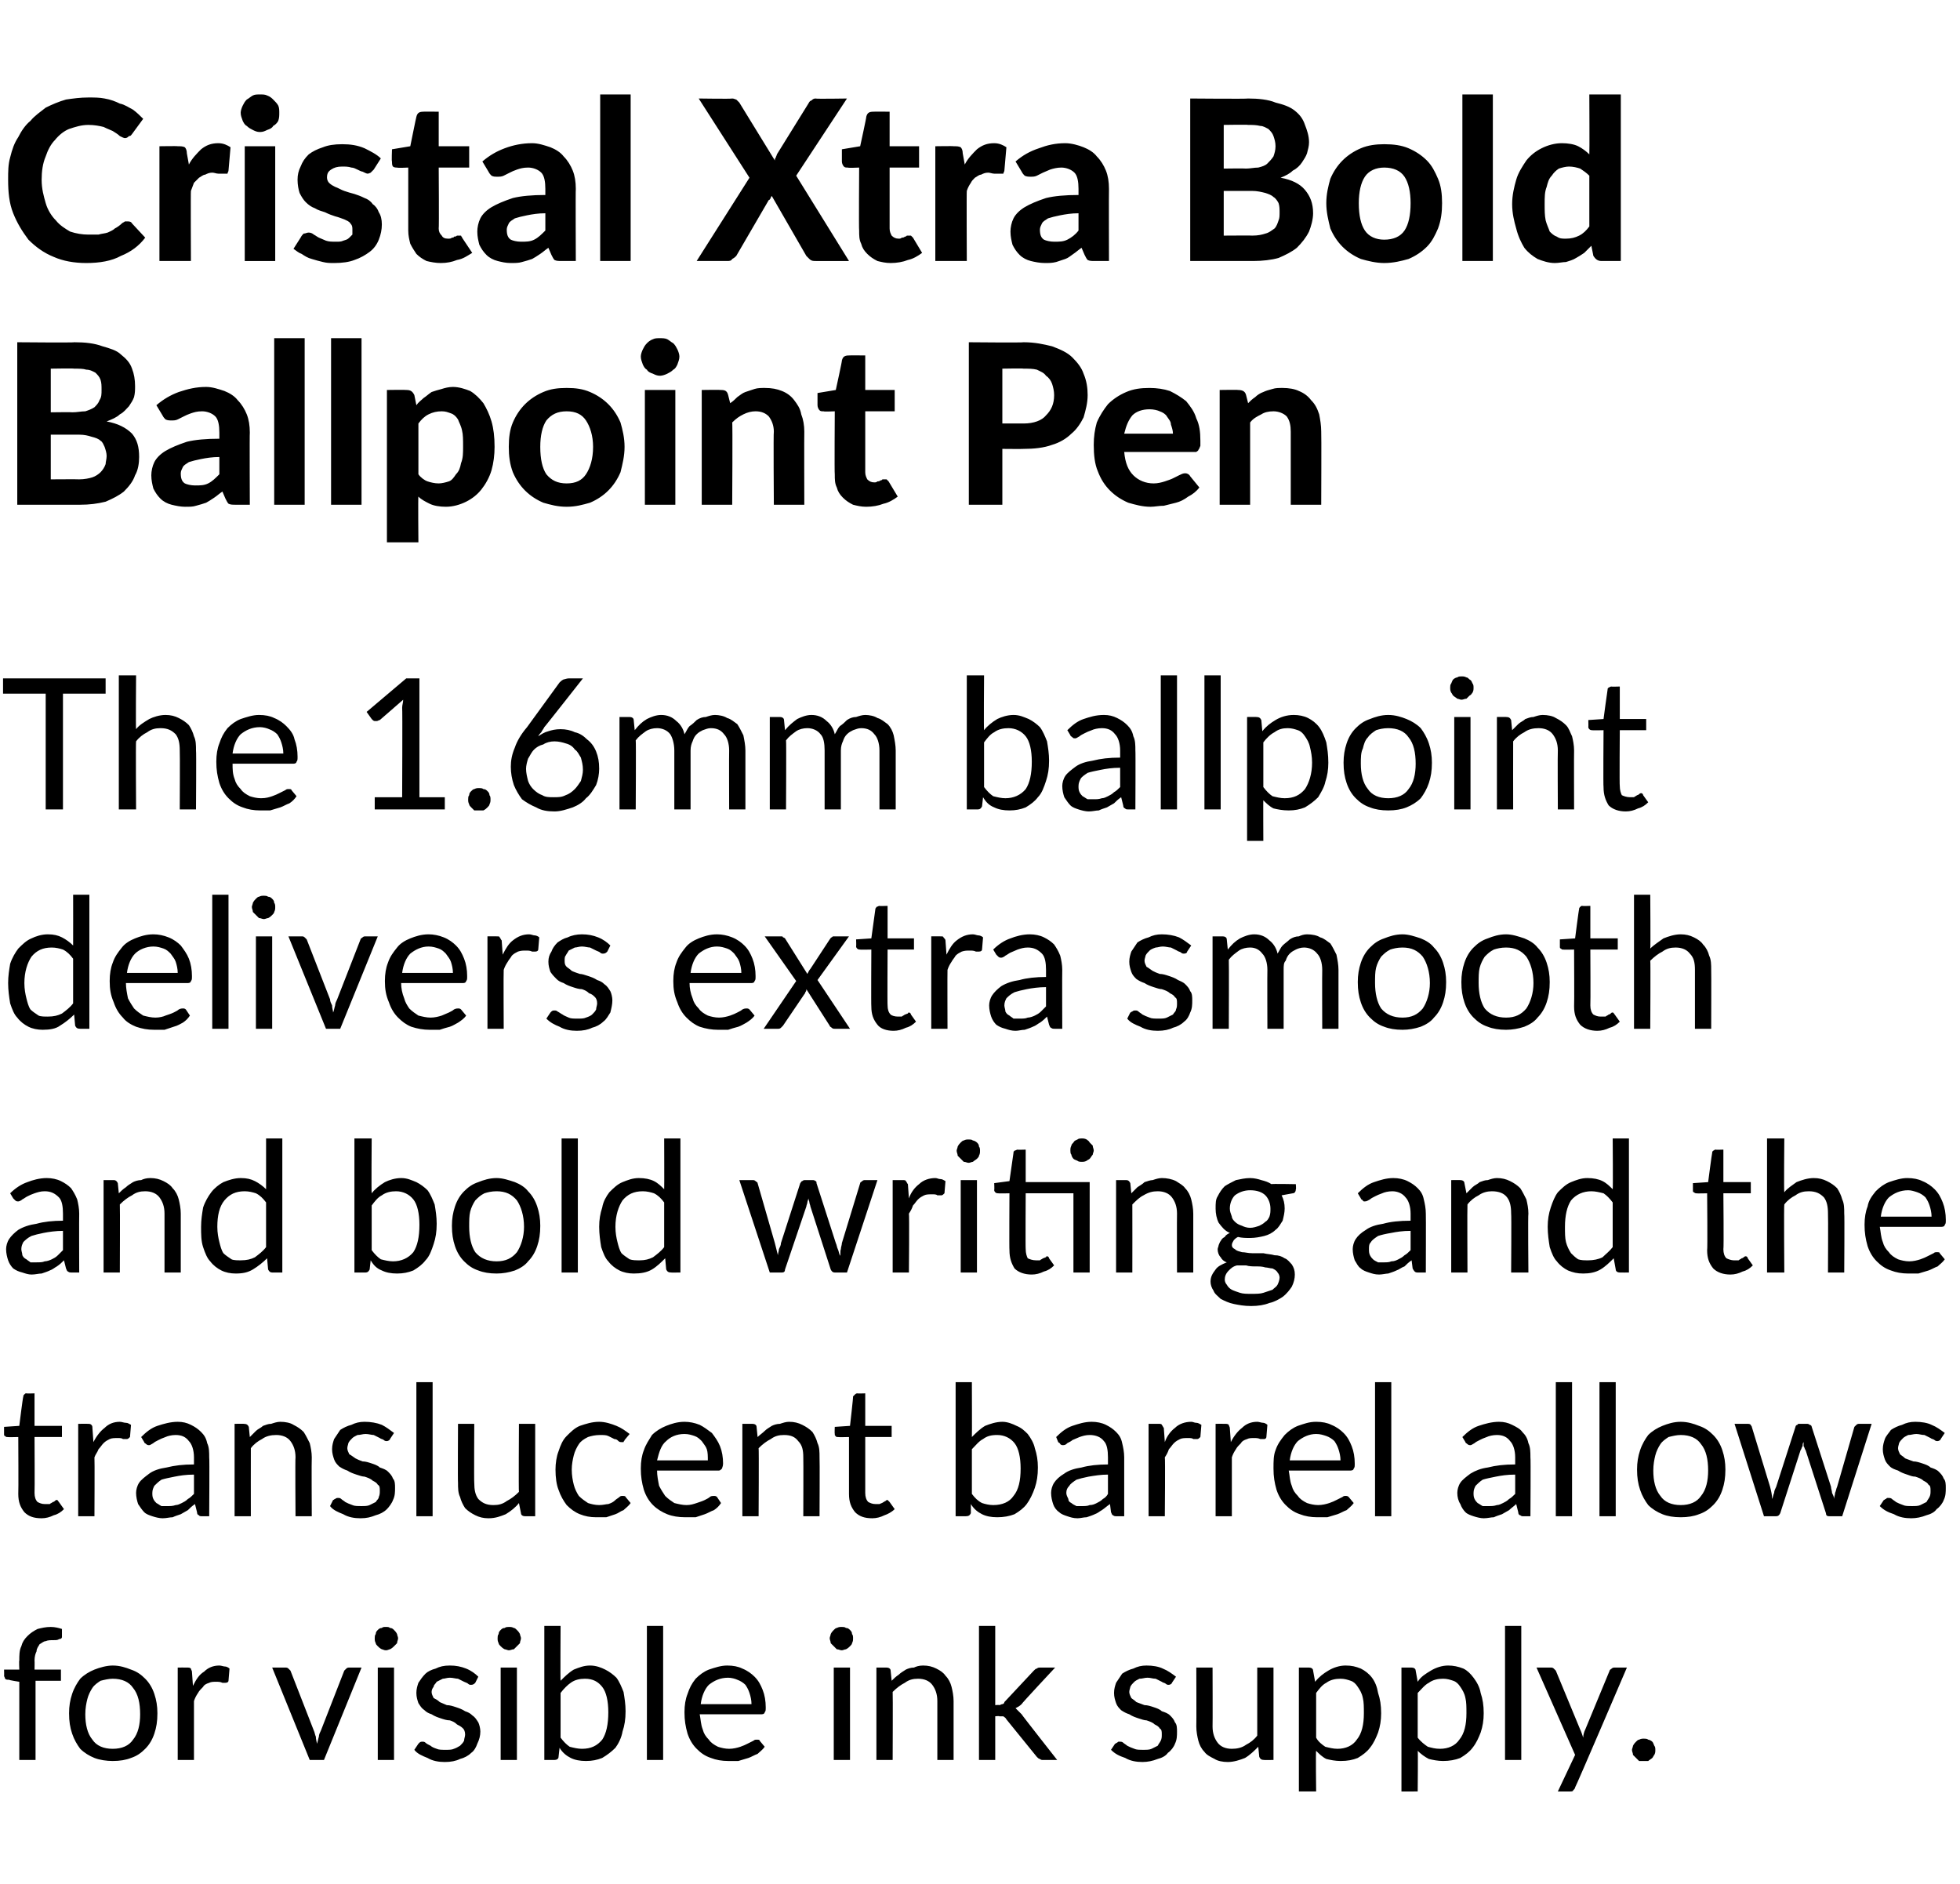
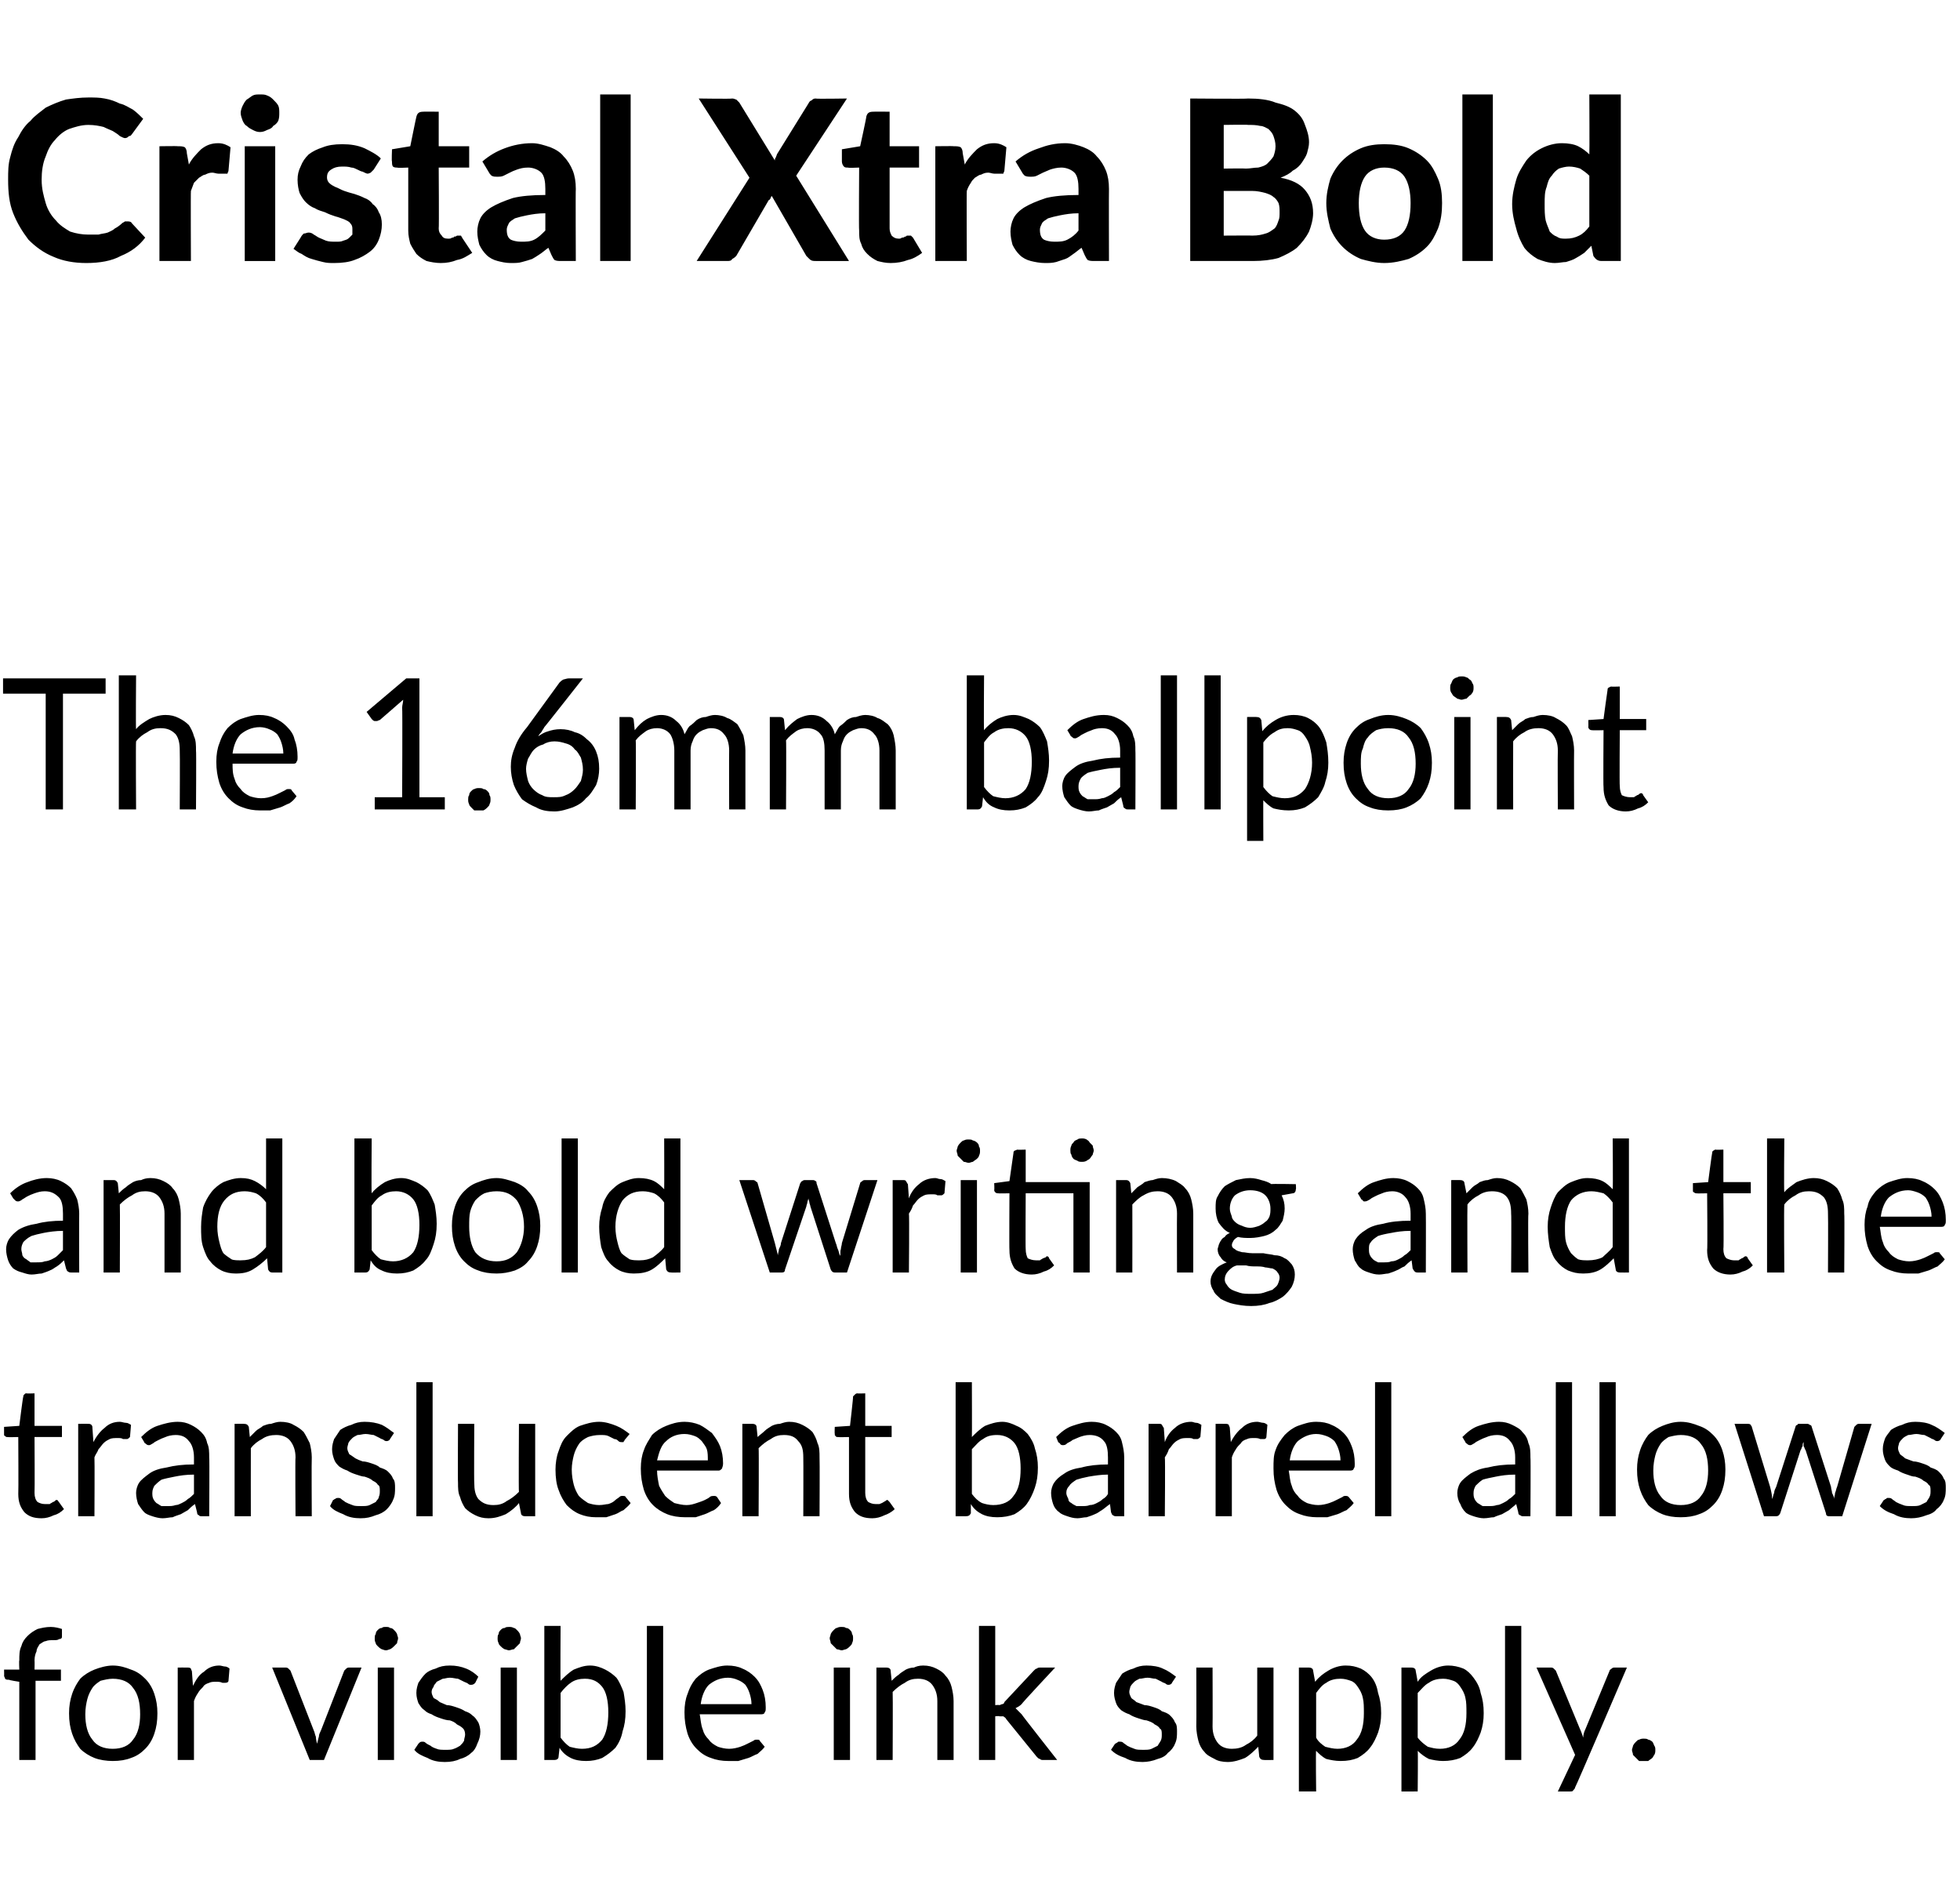
<svg xmlns="http://www.w3.org/2000/svg" version="1.1" width="193px" height="185.5px" viewBox="0 -8 193 185.5" style="top:-8px">
  <desc>Cristal Xtra Bold Ballpoint Pen The 1.6mm ballpoint delivers extra smooth and bold writing and the translucent barrel...</desc>
  <defs />
  <g id="Polygon144177">
    <path d="m1.9 165.3v-7.7s-1.05-.16-1-.2c-.2 0-.3 0-.4-.1c0-.1-.1-.2-.1-.3c.02.03 0-.6 0-.6h1.5s-.04-.91 0-.9c0-.5 0-1 .2-1.4c.1-.4.3-.7.6-1c.3-.3.6-.5 1-.7c.4-.1.8-.2 1.3-.2c.4 0 .8.1 1.1.2v.8c0 .1-.1.2-.3.2c-.1.1-.3.1-.5.1c-.3 0-.6 0-.8.1c-.2 0-.4.2-.6.3c-.1.2-.3.4-.3.7c-.1.2-.2.5-.2.9c.02.04 0 .9 0 .9h2.6v1.1H3.5v7.8H1.9zm9.2-9.3c.7 0 1.3.2 1.8.4c.6.2 1 .5 1.4.9c.4.4.7.9.9 1.5c.2.6.3 1.2.3 1.9c0 .8-.1 1.4-.3 2c-.2.6-.5 1.1-.9 1.5c-.4.4-.8.7-1.4.9c-.5.2-1.1.3-1.8.3c-.6 0-1.3-.1-1.8-.3c-.5-.2-1-.5-1.4-.9c-.3-.4-.6-.9-.8-1.5c-.2-.6-.3-1.2-.3-2c0-.7.1-1.3.3-1.9c.2-.6.5-1.1.8-1.5c.4-.4.9-.7 1.4-.9c.5-.2 1.2-.4 1.8-.4zm0 8.2c.9 0 1.6-.3 2-.9c.5-.6.7-1.5.7-2.5c0-1.1-.2-2-.7-2.6c-.4-.6-1.1-.9-2-.9c-.4 0-.8.1-1.2.2c-.3.2-.6.4-.8.7c-.2.3-.4.7-.5 1.1c-.1.4-.2.9-.2 1.5c0 1 .2 1.9.7 2.5c.4.6 1.1.9 2 .9zM19 158c.3-.6.6-1.1 1.1-1.4c.4-.4.9-.6 1.5-.6c.2 0 .4.1.6.1c.1 0 .3.1.4.2l-.1 1.2c0 .1-.1.2-.3.2h-.3c-.2-.1-.4-.1-.6-.1c-.3 0-.5 0-.7.1c-.3.1-.5.2-.6.4c-.2.2-.4.4-.5.6c-.2.3-.3.5-.4.8v5.8h-1.6v-9.1s.9-.01.9 0c.2 0 .3 0 .4.1c0 .1.1.2.1.3l.1 1.4zm16.6-1.8l-3.7 9.1h-1.4l-3.7-9.1h1.3c.1 0 .2 0 .3.1l.2.2l2.3 5.9c.1.2.1.4.2.6c0 .3.1.5.1.7c.1-.2.1-.4.2-.7c0-.2.1-.4.2-.6l2.3-5.9l.2-.2c.1-.1.2-.1.3-.1h1.2zm3.2 0v9.1h-1.6v-9.1h1.6zm.4-2.9c0 .2-.1.3-.1.5l-.3.3c-.1.1-.2.2-.4.3c-.1 0-.2.1-.4.1c-.2 0-.3-.1-.4-.1c-.2-.1-.3-.2-.4-.3c-.1-.1-.2-.2-.2-.3c-.1-.2-.1-.3-.1-.5c0-.1 0-.3.1-.4c0-.2.1-.3.2-.4c.1-.1.2-.2.4-.2c.1-.1.2-.1.4-.1c.2 0 .3 0 .4.1c.2 0 .3.1.4.2c.1.1.2.2.3.4c0 .1.1.3.1.4zm7.6 4.4c-.1.1-.2.2-.4.2c-.1 0-.2 0-.3-.1c-.1-.1-.2-.1-.4-.2l-.6-.3c-.2 0-.5-.1-.8-.1c-.3 0-.5.1-.7.1l-.6.3c-.1.2-.3.3-.3.5c-.1.1-.2.3-.2.5c0 .2.1.4.2.6c.2.1.4.2.6.4c.2.1.5.2.7.3c.3 0 .6.1.9.2c.3.1.6.2.9.4c.3.1.5.2.7.4c.3.2.4.4.6.7c.1.2.2.6.2.9c0 .4-.1.8-.3 1.2c-.1.3-.3.7-.6.9c-.3.3-.7.5-1.1.6c-.4.2-.9.3-1.5.3c-.6 0-1.2-.1-1.7-.4c-.5-.2-1-.4-1.3-.8l.4-.6l.1-.1c.1-.1.2-.1.3-.1c.1 0 .2 0 .3.1c.1.1.3.2.5.3c.1.1.3.2.6.3c.2.1.5.1.9.1c.3 0 .6 0 .8-.1c.3-.1.4-.2.6-.3c.2-.2.3-.3.4-.5c0-.2.1-.4.1-.6c0-.3-.1-.5-.2-.6c-.2-.2-.4-.3-.6-.4c-.2-.2-.4-.3-.7-.4c-.3 0-.6-.1-.9-.2c-.3-.1-.6-.2-.9-.4c-.3-.1-.5-.2-.7-.4c-.3-.2-.4-.4-.6-.7c-.1-.3-.2-.6-.2-1c0-.4.1-.7.2-1c.2-.3.4-.6.7-.9c.2-.2.6-.4 1-.5c.4-.2.8-.3 1.4-.3c.6 0 1.1.1 1.6.3c.5.2.9.5 1.2.8l-.3.6zm4.1-1.5v9.1h-1.6v-9.1h1.6zm.4-2.9c0 .2-.1.3-.1.5l-.3.3l-.3.3c-.2 0-.3.1-.5.1c-.1 0-.3-.1-.4-.1c-.2-.1-.3-.2-.4-.3c-.1-.1-.2-.2-.2-.3c-.1-.2-.1-.3-.1-.5c0-.1 0-.3.1-.4c0-.2.1-.3.2-.4c.1-.1.2-.2.4-.2c.1-.1.3-.1.4-.1c.2 0 .3 0 .5.1c.1 0 .2.1.3.2c.1.1.2.2.3.4c0 .1.1.3.1.4zm3.9 9.8c.3.4.6.7.9.9c.4.1.8.2 1.2.2c.9 0 1.5-.3 2-.9c.4-.6.6-1.5.6-2.7c0-1.1-.2-2-.6-2.5c-.4-.5-.9-.8-1.7-.8c-.5 0-1 .1-1.4.4c-.3.2-.7.6-1 1v4.4zm0-5.6c.4-.4.8-.8 1.3-1.1c.5-.2 1-.4 1.6-.4c.6 0 1.1.2 1.5.4c.4.2.8.5 1.1.8c.3.4.5.9.7 1.4c.1.6.2 1.2.2 1.9c0 .8-.1 1.4-.3 2c-.1.6-.4 1.2-.7 1.6c-.4.4-.8.7-1.3 1c-.5.2-1 .3-1.6.3c-.6 0-1.1-.1-1.5-.3c-.4-.2-.8-.5-1.1-1l-.1.9c0 .2-.2.3-.4.3h-1v-13.2h1.6s-.03 5.41 0 5.4zm10.1-5.4v13.2h-1.6v-13.2h1.6zm8.7 7.7c0-.4-.1-.8-.2-1.1c-.1-.3-.2-.5-.4-.8c-.2-.2-.5-.4-.8-.5c-.2-.1-.6-.2-.9-.2c-.8 0-1.4.3-1.9.7c-.4.4-.7 1.1-.8 1.9h5zm1.3 4.2c-.2.3-.5.5-.7.7c-.3.1-.6.3-.9.4l-1 .3h-1c-.6 0-1.2-.1-1.7-.3c-.6-.2-1-.5-1.4-.9c-.4-.4-.7-.9-.9-1.5c-.2-.7-.3-1.3-.3-2.1c0-.7.1-1.3.3-1.8c.2-.6.4-1 .8-1.5c.4-.4.8-.7 1.3-.9c.6-.2 1.2-.4 1.8-.4c.6 0 1.1.1 1.5.3c.5.2.9.5 1.2.8c.4.4.6.8.8 1.3c.2.5.3 1.1.3 1.7c0 .3 0 .4-.1.5c0 .1-.1.2-.3.2h-6.1c.1.5.1 1 .3 1.5c.1.4.3.7.6 1c.2.3.5.5.9.7c.3.1.7.2 1.1.2c.4 0 .8-.1 1.1-.2c.3-.1.5-.2.7-.3l.6-.3c.1-.1.2-.1.3-.1c.2 0 .3 0 .3.1l.5.6zm8.4-7.8v9.1h-1.6v-9.1h1.6zm.3-2.9c0 .2 0 .3-.1.5c0 .1-.1.2-.2.3c-.1.1-.2.2-.4.3c-.1 0-.3.1-.4.1c-.2 0-.3-.1-.5-.1l-.3-.3l-.3-.3c0-.2-.1-.3-.1-.5c0-.1.1-.3.1-.4c.1-.2.2-.3.3-.4c.1-.1.2-.2.3-.2c.2-.1.3-.1.5-.1c.1 0 .3 0 .4.1c.2 0 .3.1.4.2c.1.1.2.2.2.4c.1.1.1.3.1.4zm3.8 4.2c.2-.2.4-.4.7-.6c.2-.2.4-.3.7-.5c.2-.1.5-.2.8-.2c.2-.1.5-.2.9-.2c.5 0 .9.1 1.3.3c.4.2.7.4.9.7c.3.3.5.7.6 1.1c.1.4.2.9.2 1.4v5.8h-1.6v-5.8c0-.7-.2-1.2-.5-1.6c-.3-.4-.8-.6-1.4-.6c-.5 0-.9.1-1.3.4c-.4.2-.8.5-1.2.9c.03 0 0 6.7 0 6.7h-1.6v-9.1h1c.2 0 .4.1.4.3l.1 1zm10.2-5.4v7.8s.39-.04.4 0c.1 0 .2-.1.3-.1c.1 0 .2-.1.2-.2l2.9-3.1c.1-.1.2-.2.3-.2c.1-.1.2-.1.4-.1h1.4s-3.34 3.57-3.3 3.6c-.2.2-.4.3-.6.4l.3.3l.3.3c-.03.01 3.5 4.5 3.5 4.5h-1.4c-.1 0-.2 0-.3-.1c-.1 0-.2-.1-.3-.2l-3-3.7c-.1-.2-.2-.2-.3-.3h-.4c.03-.05-.4 0-.4 0v4.3h-1.6v-13.2h1.6zm17.4 5.6c0 .1-.2.2-.3.2c-.1 0-.2 0-.3-.1c-.1-.1-.3-.1-.4-.2l-.6-.3c-.3 0-.5-.1-.8-.1c-.3 0-.5.1-.8.1c-.2.1-.4.2-.5.3c-.2.2-.3.3-.4.5c0 .1-.1.3-.1.5c0 .2.1.4.2.6c.1.1.3.2.5.4c.3.1.5.2.8.3c.3 0 .6.1.9.2c.3.1.6.2.8.4c.3.1.6.2.8.4c.2.2.4.4.5.7c.2.2.2.6.2.9c0 .4 0 .8-.2 1.2c-.1.3-.4.7-.7.9c-.2.3-.6.5-1 .6c-.5.2-1 .3-1.5.3c-.6 0-1.2-.1-1.7-.4c-.6-.2-1-.4-1.4-.8l.4-.6c.1 0 .1-.1.2-.1c.1-.1.1-.1.2-.1c.2 0 .3 0 .4.1c.1.1.3.2.4.3c.2.1.4.2.7.3c.2.1.5.1.9.1c.3 0 .6 0 .8-.1l.6-.3c.1-.2.2-.3.3-.5c.1-.2.1-.4.1-.6c0-.3 0-.5-.2-.6c-.1-.2-.3-.3-.5-.4c-.2-.2-.5-.3-.8-.4c-.2 0-.5-.1-.8-.2c-.3-.1-.6-.2-.9-.4c-.3-.1-.5-.2-.8-.4c-.2-.2-.4-.4-.5-.7c-.1-.3-.2-.6-.2-1c0-.4.1-.7.2-1l.6-.9c.3-.2.7-.4 1.1-.5c.4-.2.8-.3 1.3-.3c.6 0 1.2.1 1.6.3c.5.2.9.5 1.3.8l-.4.6zm10-1.5v9.1s-.95.01-.9 0c-.3 0-.4-.1-.5-.3l-.1-1c-.4.4-.8.8-1.3 1.1c-.5.2-1.1.4-1.7.4c-.5 0-1-.1-1.3-.3c-.4-.2-.8-.4-1-.7c-.3-.3-.5-.7-.6-1.1c-.1-.4-.2-.9-.2-1.4c.02.01 0-5.8 0-5.8h1.6s.02 5.81 0 5.8c0 .7.2 1.2.5 1.6c.3.4.8.6 1.4.6c.5 0 1-.1 1.4-.4c.4-.2.8-.5 1.1-.9v-6.7h1.6zm4.2 6.9c.2.4.6.7.9.9c.4.1.8.2 1.2.2c.8 0 1.5-.3 1.9-.9c.5-.6.7-1.5.7-2.6c0-.6 0-1.1-.1-1.5c-.1-.5-.3-.8-.5-1.1c-.2-.3-.4-.5-.7-.6c-.3-.1-.6-.2-1-.2c-.5 0-1 .1-1.4.4c-.4.2-.7.6-1 1v4.4zm-.1-5.5c.4-.5.8-.8 1.3-1.1c.5-.3 1.1-.5 1.7-.5c.6 0 1 .1 1.5.3c.4.2.8.5 1.1.9c.3.4.5.9.6 1.5c.2.6.3 1.2.3 2c0 .7-.1 1.3-.3 1.9c-.2.5-.4 1-.8 1.5c-.3.4-.7.7-1.2 1c-.5.2-1 .3-1.7.3c-.5 0-1-.1-1.4-.2c-.4-.2-.7-.5-1-.8c-.05-.04 0 4 0 4h-1.7v-12.2h1c.2 0 .4.1.4.3l.2 1.1zm10.1 5.5c.3.4.7.7 1 .9c.4.1.7.2 1.2.2c.8 0 1.5-.3 1.9-.9c.5-.6.7-1.5.7-2.6c0-.6 0-1.1-.1-1.5c-.1-.5-.3-.8-.5-1.1c-.2-.3-.4-.5-.7-.6c-.3-.1-.6-.2-1-.2c-.5 0-1 .1-1.4.4c-.4.2-.7.6-1.1 1v4.4zm0-5.5c.3-.5.8-.8 1.3-1.1c.5-.3 1.1-.5 1.7-.5c.5 0 1 .1 1.5.3c.4.2.7.5 1 .9c.3.4.6.9.7 1.5c.2.6.3 1.2.3 2c0 .7-.1 1.3-.3 1.9c-.2.5-.4 1-.8 1.5c-.3.4-.7.7-1.2 1c-.5.2-1.1.3-1.7.3c-.5 0-1-.1-1.4-.2c-.4-.2-.8-.5-1.1-.8c.04-.04 0 4 0 4H138v-12.2h1c.2 0 .4.1.4.3l.2 1.1zm10.2-5.5v13.2h-1.6v-13.2h1.6zm10.4 4.1s-5.05 11.8-5.1 11.8c0 .1-.1.2-.2.3c0 .1-.2.1-.3.1h-1.2l1.7-3.6l-3.8-8.6h1.4c.1 0 .2 0 .3.1l.2.2l2.4 5.8c.1.2.2.5.3.8c0-.3.1-.6.2-.8l2.4-5.8c0-.1.1-.1.2-.2c.1-.1.2-.1.3-.1h1.2zm.5 8.1c0-.1.1-.3.1-.4c.1-.2.2-.3.3-.4c.1-.1.2-.2.3-.2c.2-.1.3-.1.5-.1c.1 0 .3 0 .4.1c.1 0 .3.1.4.2c.1.1.1.2.2.4c.1.1.1.3.1.4c0 .2 0 .3-.1.5c-.1.1-.1.2-.2.3c-.1.1-.3.2-.4.3h-.9l-.3-.3l-.3-.3c0-.2-.1-.3-.1-.5z" stroke="none" fill="#000" />
  </g>
  <g id="Polygon144176">
    <path d="m4.1 141.5c-.8 0-1.3-.2-1.7-.6c-.4-.5-.6-1-.6-1.8c.03.01 0-5.6 0-5.6c0 0-1.07.03-1.1 0c-.1 0-.1 0-.2-.1c-.1 0-.1-.1-.1-.2v-.7l1.5-.1s.35-2.86.4-2.9c0-.1 0-.1.1-.2s.1-.1.2-.1c.02.03.8 0 .8 0v3.2h2.7v1.1H3.4s.03 5.51 0 5.5c0 .4.1.7.3.9c.2.1.4.2.7.2h.5c.1-.1.2-.1.3-.2c.1 0 .2-.1.2-.1c.1-.1.1-.1.2-.1c.1 0 .1.1.2.2l.5.7c-.3.3-.6.5-1 .6c-.4.2-.8.3-1.2.3zm5.1-7.5c.3-.6.7-1.1 1.1-1.4c.4-.4.9-.6 1.5-.6c.2 0 .4.1.6.1c.2 0 .3.1.5.2l-.1 1.2c-.1.1-.2.2-.3.2h-.4c-.1-.1-.3-.1-.5-.1c-.3 0-.6 0-.8.1c-.2.1-.4.2-.6.4c-.2.2-.3.4-.5.6c-.1.3-.3.5-.4.8c.03.05 0 5.8 0 5.8H7.7v-9.1s.94-.01.9 0c.2 0 .3 0 .4.1c.1.1.1.2.1.3l.1 1.4zm9.9 3.2c-.8 0-1.4.1-1.9.2c-.5.1-1 .2-1.3.3c-.3.2-.5.4-.7.6c-.1.2-.2.4-.2.7c0 .2 0 .4.1.6c.1.2.2.3.3.4c.2.1.3.2.5.3h.6c.3 0 .5 0 .8-.1c.2 0 .4-.1.6-.2c.2-.1.4-.2.6-.4c.2-.1.4-.3.6-.5v-1.9zm-5.2-3.7c.5-.5 1-.9 1.6-1.1c.6-.2 1.3-.4 2-.4c.5 0 .9.1 1.3.3c.4.2.7.4 1 .7c.3.3.5.6.6 1.1c.2.4.2.9.2 1.4c.04-.02 0 5.8 0 5.8h-.7c-.1 0-.3 0-.3-.1c-.1 0-.2-.1-.2-.3l-.2-.8c-.3.2-.5.4-.7.6c-.2.1-.5.3-.7.4c-.3.1-.6.2-.8.3c-.3 0-.6.1-1 .1c-.3 0-.7-.1-1-.2c-.3-.1-.6-.2-.8-.4c-.2-.2-.4-.5-.6-.8c-.1-.3-.2-.7-.2-1.1c0-.3.1-.7.3-1c.2-.3.6-.6 1-.9c.4-.3 1-.5 1.7-.6c.8-.2 1.6-.3 2.7-.3v-.7c0-.7-.2-1.3-.5-1.6c-.3-.4-.7-.6-1.3-.6c-.4 0-.8.1-1 .2c-.3.1-.5.2-.7.3c-.2.1-.4.2-.5.3c-.2.1-.3.2-.4.2c-.1 0-.2 0-.3-.1c-.1-.1-.2-.1-.2-.2l-.3-.5zm10.7 0l.6-.6c.2-.2.5-.3.7-.5c.3-.1.5-.2.8-.2c.3-.1.6-.2.9-.2c.5 0 1 .1 1.3.3c.4.2.7.4 1 .7c.2.3.4.7.6 1.1c.1.4.2.9.2 1.4c-.03 0 0 5.8 0 5.8h-1.6s-.04-5.8 0-5.8c0-.7-.2-1.2-.5-1.6c-.3-.4-.8-.6-1.4-.6c-.5 0-1 .1-1.4.4c-.4.2-.8.5-1.1.9c-.01 0 0 6.7 0 6.7h-1.6v-9.1s.94-.01.9 0c.3 0 .4.1.5.3l.1 1zm13.8.2c0 .1-.2.2-.3.2c-.1 0-.2 0-.3-.1c-.1-.1-.3-.1-.4-.2l-.6-.3c-.2 0-.5-.1-.8-.1c-.3 0-.5.1-.8.1c-.2.1-.4.2-.5.3c-.2.2-.3.3-.4.5c0 .1-.1.3-.1.5c0 .2.1.4.2.6c.2.1.3.2.6.4c.2.1.4.2.7.3c.3 0 .6.1.9.2c.3.1.6.2.8.4c.3.1.6.2.8.4c.2.2.4.4.5.7c.2.2.2.6.2.9c0 .4 0 .8-.2 1.2c-.1.3-.4.7-.6.9c-.3.3-.7.5-1.1.6c-.5.2-.9.3-1.5.3c-.6 0-1.2-.1-1.7-.4c-.5-.2-1-.4-1.3-.8l.3-.6c.1 0 .1-.1.2-.1c.1-.1.2-.1.3-.1c.1 0 .2 0 .3.1c.1.1.3.2.4.3c.2.1.4.2.7.3c.2.1.5.1.9.1c.3 0 .6 0 .8-.1l.6-.3c.1-.2.3-.3.3-.5c.1-.2.1-.4.1-.6c0-.3 0-.5-.2-.6c-.1-.2-.3-.3-.5-.4c-.2-.2-.5-.3-.8-.4c-.2 0-.5-.1-.8-.2c-.3-.1-.6-.2-.9-.4c-.3-.1-.5-.2-.8-.4c-.2-.2-.4-.4-.5-.7c-.1-.3-.2-.6-.2-1c0-.4.1-.7.2-1l.6-.9c.3-.2.7-.4 1.1-.5c.4-.2.8-.3 1.3-.3c.6 0 1.2.1 1.7.3c.4.2.8.5 1.2.8l-.4.6zm4.2-5.6v13.2H41v-13.2h1.6zm10.1 4.1v9.1h-1c-.2 0-.4-.1-.4-.3l-.2-1c-.3.4-.8.8-1.3 1.1c-.5.2-1 .4-1.7.4c-.5 0-.9-.1-1.3-.3c-.4-.2-.7-.4-1-.7c-.2-.3-.4-.7-.5-1.1c-.2-.4-.2-.9-.2-1.4c-.03.01 0-5.8 0-5.8h1.6s-.03 5.81 0 5.8c0 .7.1 1.2.4 1.6c.4.4.8.6 1.5.6c.5 0 .9-.1 1.3-.4c.4-.2.8-.5 1.2-.9c-.04.01 0-6.7 0-6.7h1.6zm8.8 1.6c0 .1-.1.1-.1.2h-.2c-.1 0-.2 0-.3-.1c-.1-.1-.2-.2-.4-.2l-.6-.3c-.2-.1-.5-.1-.8-.1c-.5 0-.9.1-1.2.2c-.4.2-.7.4-.9.7c-.2.3-.4.7-.5 1.1c-.1.4-.2.9-.2 1.4c0 .6.1 1.1.2 1.5c.1.4.3.8.5 1.1c.3.3.6.5.9.7c.3.1.7.2 1.1.2c.4 0 .7-.1.9-.1c.3-.1.5-.2.7-.4c.1-.1.3-.2.4-.3c.1-.1.2-.1.3-.1c.1 0 .3 0 .3.1l.5.6c-.2.3-.5.5-.7.7c-.3.1-.5.3-.8.4l-.9.3h-1c-.6 0-1.1-.1-1.6-.3c-.5-.2-.9-.5-1.3-.9c-.3-.4-.6-.9-.8-1.5c-.2-.5-.3-1.2-.3-2c0-.6.1-1.3.3-1.8c.2-.6.4-1.1.8-1.5c.4-.4.8-.8 1.3-1c.6-.2 1.2-.4 1.9-.4c.6 0 1.2.2 1.7.4c.5.2.9.5 1.3.8l-.5.6zm8.2 2c0-.4 0-.8-.1-1.1c-.1-.3-.3-.5-.5-.8c-.2-.2-.4-.4-.7-.5c-.3-.1-.6-.2-1-.2c-.8 0-1.4.3-1.8.7c-.5.4-.7 1.1-.9 1.9h5zM71 140c-.2.3-.4.5-.7.7c-.3.1-.6.3-.9.4l-.9.3h-1c-.7 0-1.3-.1-1.8-.3c-.5-.2-1-.5-1.4-.9c-.4-.4-.7-.9-.9-1.5c-.2-.7-.3-1.3-.3-2.1c0-.7.1-1.3.3-1.8c.2-.6.5-1 .8-1.5c.4-.4.9-.7 1.4-.9c.5-.2 1.1-.4 1.8-.4c.5 0 1 .1 1.5.3c.4.2.8.5 1.2.8c.3.4.6.8.8 1.3c.2.5.3 1.1.3 1.7c0 .3-.1.4-.1.5c-.1.1-.2.2-.3.2h-6.1c0 .5.1 1 .2 1.5c.2.4.4.7.6 1c.3.3.6.5.9.7c.4.1.8.2 1.2.2c.4 0 .7-.1 1-.2c.3-.1.6-.2.8-.3c.2-.1.4-.2.5-.3c.1-.1.3-.1.4-.1c.1 0 .2 0 .3.1l.4.6zm3.6-6.5c.2-.2.5-.4.7-.6c.2-.2.4-.3.7-.5c.2-.1.5-.2.8-.2c.3-.1.6-.2.9-.2c.5 0 .9.1 1.3.3c.4.2.7.4 1 .7c.2.3.4.7.5 1.1c.2.4.2.9.2 1.4c.03 0 0 5.8 0 5.8h-1.6s.02-5.8 0-5.8c0-.7-.1-1.2-.5-1.6c-.3-.4-.7-.6-1.4-.6c-.5 0-.9.1-1.3.4c-.4.2-.8.5-1.2.9c.04 0 0 6.7 0 6.7h-1.6v-9.1h1c.2 0 .4.1.4.3l.1 1zm11.3 8c-.8 0-1.3-.2-1.7-.6c-.4-.5-.6-1-.6-1.8v-5.6s-1.09.03-1.1 0c-.1 0-.2 0-.2-.1c-.1 0-.1-.1-.1-.2c-.03-.02 0-.7 0-.7l1.5-.1s.33-2.86.3-2.9l.2-.2s.1-.1.2-.1c0 .03.8 0 .8 0v3.2h2.6v1.1h-2.6v5.5c0 .4.1.7.3.9c.2.1.4.2.7.2h.4c.2-.1.3-.1.4-.2c.1 0 .1-.1.2-.1c.1-.1.1-.1.2-.1l.2.2l.5.7c-.3.3-.7.5-1 .6c-.4.2-.8.3-1.2.3zm9.8-2.4c.3.4.6.7 1 .9c.3.1.7.2 1.1.2c.9 0 1.6-.3 2-.9c.5-.6.7-1.5.7-2.7c0-1.1-.2-2-.6-2.5c-.4-.5-1-.8-1.7-.8c-.6 0-1 .1-1.4.4c-.4.2-.7.6-1.1 1v4.4zm0-5.6c.4-.4.8-.8 1.3-1.1c.5-.2 1.1-.4 1.7-.4c.5 0 1 .2 1.4.4c.5.2.8.5 1.1.8c.3.4.6.9.7 1.4c.2.6.3 1.2.3 1.9c0 .8-.1 1.4-.3 2c-.2.6-.5 1.2-.8 1.6c-.3.4-.7.7-1.2 1c-.5.2-1.1.3-1.7.3c-.6 0-1.1-.1-1.5-.3c-.4-.2-.8-.5-1.1-1v.9c-.1.2-.2.3-.5.3h-1v-13.2h1.6s.02 5.41 0 5.4zm13.4 3.7c-.7 0-1.3.1-1.9.2c-.5.1-.9.2-1.2.3c-.3.2-.6.4-.7.6c-.2.2-.3.4-.3.7c0 .2.1.4.2.6c0 .2.1.3.3.4c.1.1.3.2.5.3h.6c.2 0 .5 0 .7-.1c.3 0 .5-.1.7-.2c.2-.1.4-.2.6-.4c.2-.1.4-.3.5-.5v-1.9zm-5.1-3.7c.5-.5 1-.9 1.6-1.1c.6-.2 1.2-.4 1.9-.4c.5 0 1 .1 1.4.3c.4.2.7.4 1 .7c.3.3.5.6.6 1.1c.1.4.2.9.2 1.4v5.8h-.7c-.2 0-.3 0-.4-.1c-.1 0-.1-.1-.2-.3l-.1-.8c-.3.2-.5.4-.8.6c-.2.1-.4.3-.7.4c-.2.1-.5.2-.8.3c-.3 0-.6.1-.9.1c-.4 0-.7-.1-1-.2c-.3-.1-.6-.2-.8-.4c-.3-.2-.5-.5-.6-.8c-.1-.3-.2-.7-.2-1.1c0-.3.1-.7.3-1c.2-.3.5-.6 1-.9c.4-.3 1-.5 1.7-.6c.7-.2 1.6-.3 2.6-.3v-.7c0-.7-.1-1.3-.4-1.6c-.3-.4-.8-.6-1.4-.6c-.4 0-.7.1-1 .2c-.2.1-.5.2-.7.3c-.1.1-.3.2-.5.3c-.1.1-.2.2-.4.2c-.1 0-.2 0-.3-.1c0-.1-.1-.1-.2-.2l-.2-.5zm10.7.5c.2-.6.6-1.1 1-1.4c.4-.4 1-.6 1.6-.6c.2 0 .3.1.5.1c.2 0 .3.1.5.2l-.1 1.2c-.1.1-.2.2-.3.2h-.4c-.1-.1-.3-.1-.5-.1c-.3 0-.6 0-.8.1c-.2.1-.4.2-.6.4c-.2.2-.3.4-.5.6c-.1.3-.2.5-.4.8c.05.05 0 5.8 0 5.8h-1.6v-9.1h1c.1 0 .3 0 .3.1c.1.1.1.2.2.3l.1 1.4zm6.5 0c.3-.6.7-1.1 1.1-1.4c.4-.4.9-.6 1.5-.6c.2 0 .4.1.6.1c.1 0 .3.1.4.2l-.1 1.2c0 .1-.1.2-.2.2h-.4c-.2-.1-.4-.1-.6-.1c-.3 0-.5 0-.7.1c-.3.1-.5.2-.6.4c-.2.2-.4.4-.5.6c-.2.3-.3.5-.4.8v5.8h-1.6v-9.1s.91-.01.9 0c.2 0 .3 0 .4.1c0 .1.1.2.1.3l.1 1.4zm10.8 1.8c0-.4-.1-.8-.2-1.1c-.1-.3-.2-.5-.4-.8c-.2-.2-.5-.4-.8-.5c-.3-.1-.6-.2-1-.2c-.7 0-1.3.3-1.8.7c-.4.4-.7 1.1-.8 1.9h5zm1.3 4.2c-.2.3-.5.5-.7.7c-.3.1-.6.3-.9.4l-1 .3h-1c-.6 0-1.2-.1-1.7-.3c-.6-.2-1-.5-1.4-.9c-.4-.4-.7-.9-.9-1.5c-.2-.7-.3-1.3-.3-2.1c0-.7 0-1.3.2-1.8c.2-.6.5-1 .9-1.5c.4-.4.8-.7 1.3-.9c.6-.2 1.1-.4 1.8-.4c.6 0 1.1.1 1.5.3c.5.2.9.5 1.2.8c.4.4.6.8.8 1.3c.2.5.3 1.1.3 1.7c0 .3 0 .4-.1.5c0 .1-.1.2-.3.2h-6.1c.1.5.1 1 .3 1.5c.1.4.3.7.6 1c.2.3.5.5.9.7c.3.1.7.2 1.1.2c.4 0 .8-.1 1.1-.2c.3-.1.5-.2.7-.3l.6-.3c.1-.1.2-.1.3-.1c.1 0 .2 0 .3.1l.5.6zm3.7-11.9v13.2h-1.6v-13.2h1.6zm12.2 9.1c-.8 0-1.4.1-1.9.2c-.5.1-1 .2-1.3.3c-.3.2-.5.4-.7.6c-.1.2-.2.4-.2.7c0 .2 0 .4.1.6c.1.2.2.3.3.4c.2.1.3.2.5.3h.6c.3 0 .5 0 .8-.1c.2 0 .4-.1.6-.2c.2-.1.4-.2.6-.4c.2-.1.4-.3.6-.5v-1.9zm-5.2-3.7c.5-.5 1-.9 1.6-1.1c.6-.2 1.3-.4 2-.4c.5 0 .9.1 1.3.3c.4.2.8.4 1 .7c.3.3.5.6.6 1.1c.2.4.2.9.2 1.4c.04-.02 0 5.8 0 5.8h-.7c-.1 0-.2 0-.3-.1c-.1 0-.2-.1-.2-.3l-.2-.8c-.2.2-.5.4-.7.6c-.2.1-.5.3-.7.4c-.3.1-.6.2-.8.3c-.3 0-.6.1-1 .1c-.3 0-.7-.1-1-.2c-.3-.1-.6-.2-.8-.4c-.2-.2-.4-.5-.5-.8c-.2-.3-.3-.7-.3-1.1c0-.3.1-.7.3-1c.2-.3.6-.6 1-.9c.5-.3 1-.5 1.7-.6c.8-.2 1.6-.3 2.7-.3v-.7c0-.7-.2-1.3-.5-1.6c-.3-.4-.7-.6-1.3-.6c-.4 0-.8.1-1 .2c-.3.1-.5.2-.7.3c-.2.1-.4.2-.5.3c-.2.1-.3.2-.4.2c-.1 0-.2 0-.3-.1c-.1-.1-.2-.1-.2-.2l-.3-.5zm10.8-5.4v13.2h-1.6v-13.2h1.6zm4.3 0v13.2h-1.6v-13.2h1.6zm6.4 3.9c.7 0 1.3.2 1.8.4c.6.2 1 .5 1.4.9c.4.4.7.9.9 1.5c.2.6.3 1.2.3 1.9c0 .8-.1 1.4-.3 2c-.2.6-.5 1.1-.9 1.5c-.4.4-.8.7-1.4.9c-.5.2-1.1.3-1.8.3c-.7 0-1.3-.1-1.8-.3c-.5-.2-1-.5-1.4-.9c-.3-.4-.6-.9-.8-1.5c-.2-.6-.3-1.2-.3-2c0-.7.1-1.3.3-1.9c.2-.6.5-1.1.8-1.5c.4-.4.9-.7 1.4-.9c.5-.2 1.1-.4 1.8-.4zm0 8.2c.9 0 1.6-.3 2-.9c.5-.6.7-1.5.7-2.5c0-1.1-.2-2-.7-2.6c-.4-.6-1.1-.9-2-.9c-.4 0-.8.1-1.2.2c-.3.2-.6.4-.8.7c-.2.3-.4.7-.5 1.1c-.1.4-.2.9-.2 1.5c0 1 .2 1.9.7 2.5c.4.6 1.1.9 2 .9zm18.8-8l-2.9 9.1h-1.3c-.2 0-.3-.1-.3-.3l-2-6.2c-.1-.1-.1-.3-.2-.4v-.4c-.1.1-.1.3-.1.4c-.1.1-.1.3-.2.4l-2 6.2c-.1.2-.2.3-.4.3h-1.2l-2.9-9.1h1.2c.2 0 .3 0 .4.1c0 .1.1.1.1.2l1.8 5.9c.1.4.2.8.2 1.2c.1-.2.1-.4.2-.6c0-.2.1-.4.2-.6l1.9-5.9c0-.1.1-.2.2-.2c0-.1.1-.1.2-.1h.7c.1 0 .2 0 .3.1c.1 0 .2.1.2.2l1.9 5.9c0 .2.1.4.1.6c.1.2.2.4.2.6c0-.2.1-.4.1-.6c.1-.2.1-.4.2-.6l1.7-5.9l.2-.2c.1-.1.2-.1.3-.1h1.2zm6.8 1.5c0 .1-.2.2-.3.2c-.1 0-.2 0-.3-.1c-.1-.1-.3-.1-.4-.2l-.6-.3c-.3 0-.5-.1-.8-.1c-.3 0-.5.1-.8.1c-.2.1-.4.2-.5.3c-.2.2-.3.3-.4.5c0 .1-.1.3-.1.5c0 .2.1.4.2.6c.1.1.3.2.5.4c.3.1.5.2.8.3c.3 0 .6.1.9.2c.3.1.6.2.8.4c.3.1.6.2.8.4c.2.2.4.4.5.7c.2.2.2.6.2.9c0 .4 0 .8-.2 1.2c-.1.3-.4.7-.7.9c-.2.3-.6.5-1 .6c-.5.2-1 .3-1.5.3c-.6 0-1.2-.1-1.7-.4c-.6-.2-1-.4-1.4-.8l.4-.6c.1 0 .1-.1.2-.1c.1-.1.1-.1.2-.1c.2 0 .3 0 .4.1c.1.1.3.2.4.3c.2.1.4.2.7.3c.2.1.5.1.9.1c.3 0 .6 0 .8-.1l.6-.3c.1-.2.2-.3.3-.5c.1-.2.1-.4.1-.6c0-.3 0-.5-.2-.6c-.1-.2-.3-.3-.5-.4c-.2-.2-.5-.3-.8-.4c-.3 0-.5-.1-.8-.2c-.3-.1-.6-.2-.9-.4c-.3-.1-.6-.2-.8-.4c-.2-.2-.4-.4-.5-.7c-.1-.3-.2-.6-.2-1c0-.4.1-.7.2-1c.1-.3.4-.6.6-.9c.3-.2.7-.4 1.1-.5c.4-.2.8-.3 1.3-.3c.6 0 1.2.1 1.6.3c.5.2.9.5 1.3.8l-.4.6z" stroke="none" fill="#000" />
  </g>
  <g id="Polygon144175">
    <path d="m6.2 113.2c-.7 0-1.4.1-1.9.2c-.5.1-.9.2-1.2.3c-.4.2-.6.4-.8.6c-.1.2-.2.4-.2.7c0 .2.1.4.1.6c.1.2.2.3.4.4c.1.1.3.2.4.3h.6c.3 0 .6 0 .8-.1c.2 0 .5-.1.7-.2c.2-.1.4-.2.6-.4l.5-.5v-1.9zM1 109.5c.5-.5 1.1-.9 1.7-1.1c.5-.2 1.2-.4 1.9-.4c.5 0 1 .1 1.4.3c.4.2.7.4 1 .7c.2.3.4.6.6 1.1c.1.4.2.9.2 1.4c-.02-.02 0 5.8 0 5.8h-.7c-.2 0-.3 0-.4-.1c-.1 0-.1-.1-.2-.3l-.2-.8c-.2.2-.4.4-.7.6c-.2.1-.4.3-.7.4c-.2.1-.5.2-.8.3c-.3 0-.6.1-1 .1c-.3 0-.6-.1-.9-.2c-.4-.1-.6-.2-.9-.4c-.2-.2-.4-.5-.5-.8c-.1-.3-.2-.7-.2-1.1c0-.3.1-.7.3-1c.2-.3.5-.6.9-.9c.5-.3 1.1-.5 1.8-.6c.7-.2 1.6-.3 2.6-.3v-.7c0-.7-.1-1.3-.4-1.6c-.4-.4-.8-.6-1.4-.6c-.4 0-.7.1-1 .2c-.3.1-.5.2-.7.3c-.2.1-.3.2-.5.3c-.1.1-.3.2-.4.2c-.1 0-.2 0-.3-.1l-.2-.2l-.3-.5zm10.7 0c.2-.2.4-.4.7-.6c.2-.2.4-.3.7-.5c.2-.1.5-.2.8-.2c.2-.1.5-.2.9-.2c.5 0 .9.1 1.3.3c.4.2.7.4.9.7c.3.3.5.7.6 1.1c.1.4.2.9.2 1.4v5.8h-1.6v-5.8c0-.7-.2-1.2-.5-1.6c-.3-.4-.8-.6-1.4-.6c-.5 0-.9.1-1.3.4c-.4.2-.8.5-1.2.9c.03 0 0 6.7 0 6.7h-1.6v-9.1h1c.2 0 .3.1.4.3l.1 1zm14.5.9c-.3-.4-.6-.7-1-.9c-.3-.1-.7-.2-1.1-.2c-.9 0-1.5.3-2 .9c-.5.6-.7 1.5-.7 2.6c0 .6.1 1.1.2 1.5c.1.4.2.8.4 1.1c.2.2.5.4.8.6c.2.1.6.1.9.1c.6 0 1-.1 1.4-.3c.4-.3.8-.6 1.1-1v-4.4zm1.6-6.3v13.2h-1c-.2 0-.3-.1-.4-.3l-.1-1.1c-.4.4-.9.8-1.4 1.1c-.5.3-1 .4-1.7.4c-.5 0-1-.1-1.4-.3c-.4-.2-.8-.5-1.1-.9c-.3-.3-.5-.8-.7-1.4c-.2-.6-.2-1.3-.2-2c0-.7.1-1.3.2-1.9c.2-.6.5-1.1.8-1.5c.3-.4.8-.8 1.2-1c.5-.2 1.1-.4 1.7-.4c.6 0 1 .1 1.4.3c.4.2.8.5 1.1.8v-5h1.6zm8.8 11c.3.4.6.7.9.9c.4.1.8.2 1.2.2c.8 0 1.5-.3 2-.9c.4-.6.6-1.5.6-2.7c0-1.1-.2-2-.6-2.5c-.4-.5-1-.8-1.7-.8c-.5 0-1 .1-1.4.4c-.4.2-.7.6-1 1v4.4zm0-5.6c.3-.4.8-.8 1.3-1.1c.4-.2 1-.4 1.6-.4c.6 0 1 .2 1.5.4c.4.2.8.5 1.1.8c.3.4.5.9.7 1.4c.1.6.2 1.2.2 1.9c0 .8-.1 1.4-.3 2c-.2.6-.4 1.2-.8 1.6c-.3.4-.7.7-1.2 1c-.5.2-1 .3-1.6.3c-.6 0-1.1-.1-1.5-.3c-.5-.2-.8-.5-1.1-1l-.1.9c-.1.2-.2.3-.4.3c-.02.01-1.1 0-1.1 0v-13.2h1.7s-.04 5.41 0 5.4zm12.3-1.5c.6 0 1.2.2 1.8.4c.5.2 1 .5 1.3.9c.4.4.7.9.9 1.5c.2.6.3 1.2.3 1.9c0 .8-.1 1.4-.3 2c-.2.6-.5 1.1-.9 1.5c-.3.4-.8.7-1.3.9c-.6.2-1.2.3-1.8.3c-.7 0-1.3-.1-1.8-.3c-.6-.2-1-.5-1.4-.9c-.4-.4-.7-.9-.9-1.5c-.2-.6-.3-1.2-.3-2c0-.7.1-1.3.3-1.9c.2-.6.5-1.1.9-1.5c.4-.4.8-.7 1.4-.9c.5-.2 1.1-.4 1.8-.4zm0 8.2c.9 0 1.5-.3 2-.9c.4-.6.7-1.5.7-2.5c0-1.1-.3-2-.7-2.6c-.5-.6-1.1-.9-2-.9c-.5 0-.9.1-1.2.2c-.4.2-.6.4-.9.7c-.2.3-.4.7-.5 1.1c-.1.4-.1.9-.1 1.5c0 1 .2 1.9.6 2.5c.5.6 1.2.9 2.1.9zm8-12.1v13.2h-1.6v-13.2h1.6zm8.5 6.3c-.3-.4-.6-.7-1-.9c-.3-.1-.7-.2-1.1-.2c-.9 0-1.5.3-2 .9c-.4.6-.7 1.5-.7 2.6c0 .6.1 1.1.2 1.5c.1.4.2.8.4 1.1c.2.2.5.4.8.6c.3.1.6.1 1 .1c.5 0 .9-.1 1.3-.3c.4-.3.8-.6 1.1-1v-4.4zm1.6-6.3v13.2s-.93.01-.9 0c-.3 0-.4-.1-.5-.3l-.1-1.1c-.4.4-.8.8-1.3 1.1c-.5.3-1.1.4-1.8.4c-.5 0-1-.1-1.4-.3c-.4-.2-.8-.5-1.1-.9c-.3-.3-.5-.8-.7-1.4c-.1-.6-.2-1.3-.2-2c0-.7.1-1.3.3-1.9c.1-.6.4-1.1.7-1.5c.4-.4.8-.8 1.3-1c.5-.2 1-.4 1.6-.4c.6 0 1.1.1 1.5.3c.4.2.7.5 1 .8c.02 0 0-5 0-5h1.6zm19.4 4.1l-3 9.1h-1.2c-.2 0-.3-.1-.4-.3l-2-6.2c0-.1-.1-.3-.1-.4c0-.1-.1-.3-.1-.4c0 .1-.1.3-.1.4c0 .1-.1.3-.1.4l-2.1 6.2c0 .2-.1.3-.3.3h-1.2l-3-9.1h1.3c.1 0 .2 0 .3.1c.1.1.2.1.2.2l1.7 5.9l.3 1.2c0-.2.1-.4.1-.6c.1-.2.2-.4.2-.6l1.9-5.9c.1-.1.1-.2.2-.2c.1-.1.2-.1.3-.1h.7c.1 0 .2 0 .3.1c.1 0 .1.1.1.2l1.9 5.9c.1.2.1.4.2.6c.1.2.1.4.2.6s0-.4.1-.6c0-.2.1-.4.1-.6l1.8-5.9c0-.1.1-.1.2-.2c.1-.1.2-.1.3-.1h1.2zm3.1 1.8c.2-.6.6-1.1 1-1.4c.4-.4 1-.6 1.6-.6c.2 0 .3.1.5.1c.2 0 .3.1.5.2l-.1 1.2c-.1.1-.2.2-.3.2h-.4c-.1-.1-.3-.1-.5-.1c-.3 0-.6 0-.8.1c-.2.1-.4.2-.6.4c-.2.2-.3.4-.5.6c-.1.3-.2.5-.4.8c.05.05 0 5.8 0 5.8h-1.6v-9.1h1c.1 0 .3 0 .3.1c.1.1.1.2.2.3l.1 1.4zm6.7-1.8v9.1h-1.6v-9.1h1.6zm.3-2.9c0 .2 0 .3-.1.5c0 .1-.1.2-.2.3c-.1.1-.3.2-.4.3c-.1 0-.3.1-.4.1c-.2 0-.3-.1-.5-.1l-.3-.3l-.3-.3c0-.2-.1-.3-.1-.5c0-.1.1-.3.1-.4c.1-.2.2-.3.3-.4c.1-.1.2-.2.3-.2c.2-.1.3-.1.5-.1c.1 0 .3 0 .4.1c.1 0 .3.1.4.2c.1.1.2.2.2.4c.1.1.1.3.1.4zm10.8 12h-1.6v-7.8H101s-.03 5.51 0 5.5c0 .4.1.7.2.9c.2.1.5.2.8.2h.4c.1-.1.2-.1.3-.2c.1 0 .2-.1.3-.1c0-.1.1-.1.1-.1c.1 0 .2.1.2.2l.5.7c-.3.3-.6.5-1 .6c-.4.2-.8.3-1.2.3c-.7 0-1.3-.2-1.7-.6c-.3-.5-.5-1-.5-1.8c-.03.01 0-5.6 0-5.6c0 0-1.13.03-1.1 0c-.1 0-.2 0-.3-.1c0 0-.1-.1-.1-.2c.03-.02 0-.7 0-.7l1.5-.2l.4-2.8c0-.1 0-.1.1-.2c.1 0 .2-.1.3-.1c-.04.03.8 0 .8 0v3.2h6.3v8.9zm.4-12c0 .1-.1.3-.1.4c-.1.1-.2.3-.3.4c-.1.1-.2.1-.3.2c-.2.1-.3.1-.5.1c-.1 0-.3 0-.4-.1c-.2-.1-.3-.1-.4-.2c-.1-.1-.2-.3-.2-.4c-.1-.1-.1-.3-.1-.4c0-.2 0-.3.1-.5c0-.1.1-.2.2-.3c.1-.2.2-.2.4-.3c.1-.1.3-.1.4-.1c.2 0 .3 0 .5.1c.1.1.2.1.3.3l.3.3c0 .2.1.3.1.5zm3.7 4.2l.6-.6c.3-.2.5-.3.7-.5c.3-.1.6-.2.8-.2c.3-.1.6-.2.9-.2c.5 0 1 .1 1.4.3c.3.2.7.4.9.7c.3.3.5.7.6 1.1c.1.4.2.9.2 1.4v5.8h-1.6s-.02-5.8 0-5.8c0-.7-.2-1.2-.5-1.6c-.3-.4-.8-.6-1.4-.6c-.5 0-.9.1-1.4.4c-.4.2-.7.5-1.1.9c.01 0 0 6.7 0 6.7h-1.6v-9.1h1c.2 0 .3.1.4.3l.1 1zm11.7 3.4c.3 0 .6-.1.9-.2c.2-.1.4-.2.6-.4c.2-.1.3-.3.4-.5c.1-.3.1-.5.1-.8c0-.5-.2-1-.5-1.3c-.3-.3-.8-.5-1.5-.5c-.6 0-1.1.2-1.5.5c-.3.3-.5.8-.5 1.3c0 .3.1.5.2.8c0 .2.2.4.3.5c.2.2.4.3.7.4c.2.1.5.2.8.2zm2.9 4.9c0-.2-.1-.4-.2-.5c-.1-.2-.3-.3-.5-.4c-.2 0-.5-.1-.7-.1c-.3-.1-.6-.1-.9-.1c-.3 0-.7 0-1-.1h-.9c-.4.1-.6.3-.8.5c-.3.3-.4.6-.4.9c0 .2.1.4.2.5c.1.2.3.4.5.5c.2.1.5.2.8.3c.3.1.7.1 1.1.1c.5 0 .9 0 1.2-.1l.9-.3c.2-.2.4-.3.5-.5c.1-.2.2-.5.2-.7zm1.6-9.2s.04.55 0 .5c0 .2-.1.4-.3.4l-1.1.2c.2.4.3.8.3 1.3c0 .4-.1.8-.2 1.2c-.2.3-.4.7-.7.9c-.3.3-.7.5-1.1.6c-.4.1-.9.2-1.4.2c-.4 0-.8 0-1.2-.1c-.2.1-.3.2-.4.3c-.1.2-.2.3-.2.5c0 .2.1.3.3.4c.2.2.4.2.7.3c.3 0 .6.1 1 .1h1.1c.4.1.8.1 1.1.2c.4 0 .7.1 1 .3c.3.1.5.4.7.6c.2.3.3.6.3 1c0 .4-.1.8-.3 1.2c-.2.3-.5.7-.9 1c-.3.2-.8.5-1.3.6c-.5.2-1.1.3-1.8.3c-.7 0-1.2-.1-1.7-.2c-.5-.1-.9-.3-1.3-.5c-.3-.3-.6-.5-.7-.8c-.2-.3-.3-.6-.3-.9c0-.5.2-.8.5-1.2c.2-.3.6-.5 1.1-.7c-.3-.1-.5-.3-.6-.5c-.2-.2-.3-.5-.3-.8c0-.1.1-.3.1-.4c.1-.2.1-.3.2-.4c.1-.2.2-.3.4-.4c.1-.2.3-.3.5-.4c-.5-.2-.8-.6-1.1-1c-.2-.4-.3-.9-.3-1.4c0-.5 0-.9.2-1.2c.2-.4.4-.7.7-1c.3-.2.7-.4 1.1-.6c.5-.1.9-.2 1.4-.2c.4 0 .8.1 1.1.2c.4.1.7.2 1 .4c-.04-.05 2.4 0 2.4 0zm11.3 4.6c-.8 0-1.4.1-1.9.2c-.6.1-1 .2-1.3.3c-.3.2-.6.4-.7.6c-.2.2-.2.4-.2.7c0 .2 0 .4.1.6c.1.2.2.3.3.4c.1.1.3.2.5.3h.6c.2 0 .5 0 .7-.1c.3 0 .5-.1.7-.2c.2-.1.4-.2.6-.4c.2-.1.4-.3.6-.5v-1.9zm-5.2-3.7c.5-.5 1-.9 1.6-1.1c.6-.2 1.2-.4 1.9-.4c.5 0 1 .1 1.4.3c.4.2.7.4 1 .7c.3.3.5.6.6 1.1c.1.4.2.9.2 1.4c.02-.02 0 5.8 0 5.8h-.7c-.2 0-.3 0-.4-.1c0 0-.1-.1-.2-.3l-.1-.8c-.3.2-.5.4-.7.6c-.3.1-.5.3-.8.4c-.2.1-.5.2-.8.3c-.2 0-.6.1-.9.1c-.4 0-.7-.1-1-.2c-.3-.1-.6-.2-.8-.4c-.3-.2-.4-.5-.6-.8c-.1-.3-.2-.7-.2-1.1c0-.3.1-.7.3-1c.2-.3.5-.6 1-.9c.4-.3 1-.5 1.7-.6c.7-.2 1.6-.3 2.7-.3v-.7c0-.7-.2-1.3-.5-1.6c-.3-.4-.8-.6-1.3-.6c-.4 0-.8.1-1 .2c-.3.1-.5.2-.7.3c-.2.1-.4.2-.5.3c-.2.1-.3.2-.5.2c-.1 0-.2 0-.2-.1c-.1-.1-.2-.1-.2-.2l-.3-.5zm10.7 0l.6-.6c.2-.2.5-.3.7-.5c.3-.1.5-.2.8-.2c.3-.1.6-.2.9-.2c.5 0 .9.1 1.3.3c.4.2.7.4 1 .7c.2.3.4.7.6 1.1c.1.4.2.9.2 1.4c-.05 0 0 5.8 0 5.8h-1.7s.04-5.8 0-5.8c0-.7-.1-1.2-.4-1.6c-.3-.4-.8-.6-1.5-.6c-.4 0-.9.1-1.3.4c-.4.2-.8.5-1.1.9c-.03 0 0 6.7 0 6.7h-1.6v-9.1s.92-.01.9 0c.2 0 .4.1.4.3l.2 1zm14.4.9c-.3-.4-.6-.7-.9-.9c-.4-.1-.8-.2-1.2-.2c-.8 0-1.5.3-2 .9c-.4.6-.6 1.5-.6 2.6c0 .6 0 1.1.1 1.5c.1.4.3.8.5 1.1c.2.2.4.4.7.6c.3.1.6.1 1 .1c.5 0 1-.1 1.4-.3c.3-.3.7-.6 1-1v-4.4zm1.6-6.3v13.2s-.91.01-.9 0c-.2 0-.4-.1-.4-.3l-.2-1.1c-.4.4-.8.8-1.3 1.1c-.5.3-1.1.4-1.7.4c-.6 0-1-.1-1.5-.3c-.4-.2-.8-.5-1.1-.9c-.3-.3-.5-.8-.7-1.4c-.1-.6-.2-1.3-.2-2c0-.7.1-1.3.3-1.9c.2-.6.4-1.1.7-1.5c.4-.4.8-.8 1.3-1c.5-.2 1-.4 1.6-.4c.6 0 1.1.1 1.5.3c.4.2.7.5 1 .8c.04 0 0-5 0-5h1.6zm10 13.4c-.7 0-1.3-.2-1.7-.6c-.4-.5-.6-1-.6-1.8c.05.01 0-5.6 0-5.6c0 0-1.05.03-1.1 0c0 0-.1 0-.2-.1c-.1 0-.1-.1-.1-.2v-.7l1.5-.1s.37-2.86.4-2.9c0-.1 0-.1.1-.2c.1 0 .1-.1.2-.1c.04.03.8 0 .8 0v3.2h2.7v1.1h-2.7s.05 5.51 0 5.5c0 .4.1.7.3.9c.2.1.5.2.7.2h.5c.1-.1.2-.1.3-.2c.1 0 .2-.1.2-.1c.1-.1.2-.1.2-.1c.1 0 .2.1.2.2l.5.7c-.3.3-.6.5-1 .6c-.4.2-.8.3-1.2.3zm5.3-8.1c.3-.4.8-.7 1.2-1c.5-.2 1.1-.4 1.7-.4c.5 0 .9.1 1.3.3c.4.2.7.4 1 .7c.2.3.4.7.5 1.1c.2.4.2.9.2 1.4c.04 0 0 5.8 0 5.8H180s.03-5.8 0-5.8c0-.7-.1-1.2-.4-1.6c-.4-.4-.8-.6-1.5-.6c-.5 0-.9.1-1.3.4c-.4.2-.8.5-1.1.9c-.05 0 0 6.7 0 6.7H174v-13.2h1.7s-.05 5.31 0 5.3zm14.5 2.4c0-.4-.1-.8-.2-1.1c-.1-.3-.2-.5-.4-.8c-.2-.2-.5-.4-.8-.5c-.3-.1-.6-.2-.9-.2c-.8 0-1.4.3-1.9.7c-.4.4-.7 1.1-.8 1.9h5zm1.3 4.2c-.2.3-.5.5-.7.7c-.3.1-.6.3-.9.4l-1 .3h-1c-.6 0-1.2-.1-1.7-.3c-.6-.2-1-.5-1.4-.9c-.4-.4-.7-.9-.9-1.5c-.2-.7-.3-1.3-.3-2.1c0-.7.1-1.3.3-1.8c.1-.6.4-1 .8-1.5c.4-.4.8-.7 1.3-.9c.6-.2 1.2-.4 1.8-.4c.6 0 1.1.1 1.5.3c.5.2.9.5 1.2.8c.4.4.6.8.8 1.3c.2.5.3 1.1.3 1.7c0 .3 0 .4-.1.5c0 .1-.1.2-.3.2h-6.1c.1.5.1 1 .3 1.5c.1.4.3.7.6 1c.2.3.5.5.9.7c.3.1.7.2 1.1.2c.4 0 .8-.1 1.1-.2c.3-.1.5-.2.7-.3l.6-.3c.1-.1.2-.1.3-.1c.2 0 .3 0 .3.1l.5.6z" stroke="none" fill="#000" />
  </g>
  <g id="Polygon144174">
-     <path d="m7.2 86.4c-.3-.4-.6-.7-1-.9c-.3-.1-.7-.2-1.1-.2c-.9 0-1.5.3-2 .9c-.4.6-.7 1.5-.7 2.6c0 .6.1 1.1.2 1.5c.1.4.2.8.4 1.1c.2.2.5.4.8.6c.2.1.6.1.9.1c.6 0 1-.1 1.4-.3c.4-.3.8-.6 1.1-1v-4.4zm1.6-6.3v13.2s-.94.01-.9 0c-.3 0-.4-.1-.5-.3l-.1-1.1c-.4.4-.9.8-1.4 1.1c-.4.3-1 .4-1.7.4c-.5 0-1-.1-1.4-.3c-.4-.2-.8-.5-1.1-.9c-.3-.3-.5-.8-.7-1.4c-.1-.6-.2-1.3-.2-2c0-.7.1-1.3.2-1.9c.2-.6.5-1.1.8-1.5c.4-.4.8-.8 1.3-1c.4-.2 1-.4 1.6-.4c.6 0 1 .1 1.4.3c.4.2.8.5 1.1.8c.01 0 0-5 0-5h1.6zm8.7 7.7c0-.4-.1-.8-.2-1.1c-.1-.3-.3-.5-.5-.8c-.2-.2-.4-.4-.7-.5c-.3-.1-.6-.2-1-.2c-.7 0-1.4.3-1.8.7c-.4.4-.7 1.1-.8 1.9h5zm1.2 4.2c-.2.3-.4.5-.7.7c-.2.1-.5.3-.9.4l-.9.3h-1c-.7 0-1.2-.1-1.8-.3c-.5-.2-1-.5-1.3-.9c-.4-.4-.7-.9-.9-1.5c-.3-.7-.4-1.3-.4-2.1c0-.7.1-1.3.3-1.8c.2-.6.5-1 .9-1.5c.3-.4.8-.7 1.3-.9c.5-.2 1.1-.4 1.8-.4c.5 0 1 .1 1.5.3c.5.2.9.5 1.2.8c.3.4.6.8.8 1.3c.2.5.3 1.1.3 1.7c0 .3 0 .4-.1.5c0 .1-.1.2-.3.2h-6.1c0 .5.1 1 .2 1.5c.2.4.4.7.6 1c.3.3.6.5.9.7c.4.1.8.2 1.2.2c.4 0 .8-.1 1-.2c.3-.1.6-.2.8-.3c.2-.1.4-.2.5-.3c.2-.1.3-.1.4-.1c.1 0 .2 0 .3.1l.4.6zm3.8-11.9v13.2h-1.6V80.1h1.6zm4.3 4.1v9.1h-1.6v-9.1h1.6zm.3-2.9c0 .2 0 .3-.1.5c0 .1-.1.2-.2.3c-.1.1-.2.2-.4.3c-.1 0-.3.1-.4.1c-.2 0-.3-.1-.5-.1l-.3-.3l-.3-.3c0-.2-.1-.3-.1-.5c0-.1.1-.3.1-.4c.1-.2.2-.3.3-.4c.1-.1.2-.2.3-.2c.2-.1.3-.1.5-.1c.1 0 .3 0 .4.1c.2 0 .3.1.4.2c.1.1.2.2.2.4c.1.1.1.3.1.4zm10.1 2.9l-3.7 9.1h-1.4l-3.7-9.1h1.3c.1 0 .2 0 .3.1l.2.2l2.3 5.9c0 .2.1.4.2.6c0 .3.1.5.1.7c.1-.2.1-.4.2-.7c0-.2.1-.4.2-.6l2.3-5.9c0-.1.1-.1.2-.2c.1-.1.2-.1.3-.1h1.2zm7.4 3.6c0-.4-.1-.8-.2-1.1c-.1-.3-.3-.5-.5-.8c-.2-.2-.4-.4-.7-.5c-.3-.1-.6-.2-1-.2c-.7 0-1.3.3-1.8.7c-.4.4-.7 1.1-.8 1.9h5zm1.3 4.2c-.2.3-.5.5-.8.7c-.2.1-.5.3-.8.4c-.4.1-.7.2-1 .3h-1c-.6 0-1.2-.1-1.8-.3c-.5-.2-.9-.5-1.3-.9c-.4-.4-.7-.9-.9-1.5c-.3-.7-.4-1.3-.4-2.1c0-.7.1-1.3.3-1.8c.2-.6.5-1 .9-1.5c.3-.4.8-.7 1.3-.9c.5-.2 1.1-.4 1.8-.4c.5 0 1 .1 1.5.3c.5.2.9.5 1.2.8c.4.4.6.8.8 1.3c.2.5.3 1.1.3 1.7c0 .3 0 .4-.1.5c0 .1-.1.2-.3.2h-6.1c0 .5.1 1 .3 1.5c.1.4.3.7.5 1c.3.3.6.5.9.7c.4.1.8.2 1.2.2c.4 0 .8-.1 1.1-.2c.2-.1.5-.2.7-.3c.2-.1.4-.2.5-.3c.2-.1.3-.1.4-.1c.1 0 .2 0 .3.1l.5.6zm3.6-6c.3-.6.6-1.1 1-1.4c.5-.4 1-.6 1.6-.6c.2 0 .4.1.5.1c.2 0 .4.1.5.2l-.1 1.2c0 .1-.1.2-.3.2h-.3c-.2-.1-.4-.1-.6-.1c-.3 0-.5 0-.8.1c-.2.1-.4.2-.6.4c-.1.2-.3.4-.4.6c-.2.3-.3.5-.4.8c-.03.05 0 5.8 0 5.8H48v-9.1s.88-.01.9 0c.2 0 .3 0 .3.1c.1.1.1.2.2.3l.1 1.4zm10.3-.3c-.1.1-.2.2-.4.2c-.1 0-.2 0-.3-.1c-.1-.1-.2-.1-.4-.2l-.6-.3c-.2 0-.5-.1-.8-.1c-.3 0-.5.1-.7.1l-.6.3c-.1.2-.2.3-.3.5c-.1.1-.1.3-.1.5c0 .2 0 .4.2.6c.1.1.3.2.5.4c.2.1.5.2.8.3c.2 0 .5.1.8.2c.3.1.6.2.9.4c.3.1.5.2.7.4c.3.2.4.4.6.7c.1.2.2.6.2.9c0 .4-.1.8-.2 1.2c-.2.3-.4.7-.7.9c-.3.3-.7.5-1.1.6c-.4.2-.9.3-1.5.3c-.6 0-1.2-.1-1.7-.4c-.5-.2-.9-.4-1.3-.8l.4-.6l.1-.1c.1-.1.2-.1.3-.1c.1 0 .2 0 .3.1c.2.1.3.2.5.3c.1.1.4.2.6.3c.2.1.5.1.9.1c.3 0 .6 0 .8-.1c.3-.1.5-.2.6-.3c.2-.2.3-.3.4-.5c0-.2.1-.4.1-.6c0-.3-.1-.5-.2-.6c-.2-.2-.3-.3-.6-.4c-.2-.2-.4-.3-.7-.4c-.3 0-.6-.1-.9-.2c-.3-.1-.6-.2-.9-.4c-.3-.1-.5-.2-.7-.4c-.2-.2-.4-.4-.6-.7c-.1-.3-.2-.6-.2-1c0-.4.1-.7.3-1c.1-.3.3-.6.6-.9c.3-.2.6-.4 1-.5c.4-.2.9-.3 1.4-.3c.6 0 1.1.1 1.6.3c.5.2.9.5 1.2.8l-.3.6zM73 87.8c0-.4-.1-.8-.2-1.1c-.1-.3-.3-.5-.5-.8c-.2-.2-.4-.4-.7-.5c-.3-.1-.6-.2-1-.2c-.7 0-1.3.3-1.8.7c-.4.4-.7 1.1-.8 1.9h5zm1.3 4.2c-.2.3-.5.5-.8.7c-.2.1-.5.3-.8.4c-.4.1-.7.2-1 .3h-1c-.6 0-1.2-.1-1.8-.3c-.5-.2-.9-.5-1.3-.9c-.4-.4-.7-.9-.9-1.5c-.3-.7-.4-1.3-.4-2.1c0-.7.1-1.3.3-1.8c.2-.6.5-1 .9-1.5c.3-.4.8-.7 1.3-.9c.5-.2 1.1-.4 1.8-.4c.5 0 1 .1 1.5.3c.5.2.9.5 1.2.8c.4.4.6.8.8 1.3c.2.5.3 1.1.3 1.7c0 .3 0 .4-.1.5c0 .1-.1.2-.3.2h-6.1c0 .5.1 1 .3 1.5c.1.4.3.7.6 1c.2.3.5.5.9.7c.3.1.7.2 1.1.2c.4 0 .8-.1 1.1-.2c.3-.1.5-.2.7-.3c.2-.1.4-.2.5-.3c.2-.1.3-.1.4-.1c.1 0 .2 0 .3.1l.5.6zm9.4 1.3h-1.5c-.1 0-.2 0-.3-.1c-.1-.1-.2-.1-.2-.2l-2.3-3.6c0 .1 0 .2-.1.3c0 0 0 .1-.1.2L77.1 93l-.2.2c-.1.1-.2.1-.3.1h-1.4l3.2-4.7l-3.1-4.4h1.6c.1 0 .2 0 .2.1c.1 0 .2.1.2.1l2.2 3.5c.1-.2.2-.4.3-.5l1.9-2.9c.1-.1.1-.2.2-.2c.1-.1.1-.1.2-.1h1.5l-3.1 4.3l3.2 4.8zm4.3.2c-.7 0-1.3-.2-1.6-.6c-.4-.5-.6-1-.6-1.8c-.03.01 0-5.6 0-5.6c0 0-1.13.03-1.1 0c-.1 0-.2 0-.3-.1c0 0-.1-.1-.1-.2c.03-.02 0-.7 0-.7l1.5-.1l.4-2.9c0-.1.1-.1.1-.2c.1 0 .2-.1.3-.1c-.04.03.8 0 .8 0v3.2h2.6v1.1h-2.6s-.03 5.51 0 5.5c0 .4.1.7.3.9c.1.1.4.2.7.2h.4c.1-.1.2-.1.3-.2c.1 0 .2-.1.3-.1c0-.1.1-.1.1-.1c.1 0 .2.1.2.2l.5.7c-.3.3-.6.5-1 .6c-.4.2-.8.3-1.2.3zm5.2-7.5c.3-.6.6-1.1 1-1.4c.5-.4 1-.6 1.6-.6c.2 0 .4.1.5.1c.2 0 .4.1.5.2l-.1 1.2c0 .1-.1.2-.3.2h-.3c-.2-.1-.4-.1-.6-.1c-.3 0-.5 0-.8.1c-.2.1-.4.2-.6.4c-.1.2-.3.4-.4.6c-.2.3-.3.5-.4.8c-.02.05 0 5.8 0 5.8h-1.6v-9.1s.88-.01.9 0c.2 0 .3 0 .3.1c.1.1.2.2.2.3l.1 1.4zm9.8 3.2c-.7 0-1.4.1-1.9.2c-.5.1-.9.2-1.2.3c-.4.2-.6.4-.8.6c-.1.2-.2.4-.2.7c0 .2.1.4.1.6c.1.2.2.3.4.4c.1.1.3.2.4.3h.6c.3 0 .6 0 .8-.1c.2 0 .5-.1.7-.2c.2-.1.4-.2.6-.4l.5-.5v-1.9zm-5.2-3.7c.5-.5 1.1-.9 1.7-1.1c.5-.2 1.2-.4 1.9-.4c.5 0 1 .1 1.4.3c.4.2.7.4 1 .7c.2.3.4.6.6 1.1c.1.4.2.9.2 1.4c-.02-.02 0 5.8 0 5.8h-.7c-.2 0-.3 0-.4-.1c-.1 0-.1-.1-.2-.3l-.2-.8c-.2.2-.4.4-.7.6c-.2.1-.4.3-.7.4c-.2.1-.5.2-.8.3c-.3 0-.6.1-.9.1c-.4 0-.7-.1-1-.2c-.4-.1-.6-.2-.9-.4c-.2-.2-.4-.5-.5-.8c-.1-.3-.2-.7-.2-1.1c0-.3.1-.7.3-1c.2-.3.5-.6.9-.9c.5-.3 1.1-.5 1.8-.6c.7-.2 1.6-.3 2.6-.3v-.7c0-.7-.1-1.3-.4-1.6c-.4-.4-.8-.6-1.4-.6c-.4 0-.7.1-1 .2c-.2.1-.5.2-.7.3c-.2.1-.3.2-.5.3c-.1.1-.3.2-.4.2c-.1 0-.2 0-.3-.1l-.2-.2l-.3-.5zm19.1.2c0 .1-.1.2-.3.2c-.1 0-.2 0-.3-.1c-.1-.1-.3-.1-.4-.2l-.6-.3c-.2 0-.5-.1-.8-.1c-.3 0-.5.1-.7.1c-.3.1-.5.2-.6.3c-.2.2-.3.3-.4.5c0 .1-.1.3-.1.5c0 .2.1.4.2.6c.2.1.3.2.6.4c.2.1.4.2.7.3c.3 0 .6.1.9.2c.3.1.6.2.9.4c.2.1.5.2.7.4c.2.2.4.4.5.7c.2.2.2.6.2.9c0 .4 0 .8-.2 1.2c-.1.3-.3.7-.6.9c-.3.3-.7.5-1.1.6c-.4.2-.9.3-1.5.3c-.6 0-1.2-.1-1.7-.4c-.5-.2-1-.4-1.3-.8l.3-.6c.1 0 .1-.1.2-.1c.1-.1.2-.1.3-.1c.1 0 .2 0 .3.1c.1.1.3.2.4.3c.2.1.4.2.7.3c.2.1.5.1.9.1c.3 0 .6 0 .8-.1l.6-.3c.1-.2.3-.3.3-.5c.1-.2.1-.4.1-.6c0-.3 0-.5-.2-.6c-.1-.2-.3-.3-.5-.4c-.2-.2-.5-.3-.8-.4c-.2 0-.5-.1-.8-.2c-.3-.1-.6-.2-.9-.4c-.3-.1-.5-.2-.8-.4c-.2-.2-.4-.4-.5-.7c-.1-.3-.2-.6-.2-1c0-.4.1-.7.2-1l.6-.9c.3-.2.7-.4 1.1-.5c.4-.2.8-.3 1.3-.3c.6 0 1.2.1 1.7.3c.4.2.8.5 1.2.8l-.4.6zm2.5 7.6v-9.1h1c.2 0 .4.1.4.3l.1 1c.4-.5.7-.8 1.2-1.1c.4-.2.9-.4 1.4-.4c.6 0 1.1.2 1.5.6c.4.3.7.8.8 1.3c.2-.3.3-.6.5-.8c.2-.2.5-.4.7-.6c.3-.2.6-.3.9-.3c.2-.1.5-.2.8-.2c.5 0 1 .1 1.3.3c.4.1.7.4 1 .6c.2.3.4.7.6 1.1c.1.5.2 1 .2 1.5v5.8h-1.6s-.02-5.8 0-5.8c0-.7-.2-1.3-.5-1.6c-.3-.4-.8-.6-1.3-.6c-.3 0-.6.1-.8.2c-.2.1-.4.2-.6.4c-.2.2-.3.4-.4.7c-.2.2-.2.5-.2.9v5.8h-1.6s-.02-5.8 0-5.8c0-.7-.2-1.3-.5-1.6c-.3-.4-.7-.6-1.2-.6c-.4 0-.8.1-1.1.3c-.4.3-.7.5-1 .9c.03.01 0 6.8 0 6.8h-1.6zm18.7-9.3c.6 0 1.2.2 1.8.4c.5.2 1 .5 1.3.9c.4.4.7.9.9 1.5c.2.6.3 1.2.3 1.9c0 .8-.1 1.4-.3 2c-.2.6-.5 1.1-.9 1.5c-.3.4-.8.7-1.3.9c-.6.2-1.2.3-1.8.3c-.7 0-1.3-.1-1.8-.3c-.6-.2-1-.5-1.4-.9c-.4-.4-.7-.9-.9-1.5c-.2-.6-.3-1.2-.3-2c0-.7.1-1.3.3-1.9c.2-.6.5-1.1.9-1.5c.4-.4.8-.7 1.4-.9c.5-.2 1.1-.4 1.8-.4zm0 8.2c.9 0 1.5-.3 2-.9c.4-.6.7-1.5.7-2.5c0-1.1-.3-2-.7-2.6c-.5-.6-1.1-.9-2-.9c-.5 0-.9.1-1.2.2c-.4.2-.6.4-.9.7c-.2.3-.4.7-.5 1.1c-.1.4-.1.9-.1 1.5c0 1 .2 1.9.6 2.5c.5.6 1.2.9 2.1.9zm10.2-8.2c.6 0 1.2.2 1.8.4c.5.2 1 .5 1.3.9c.4.4.7.9.9 1.5c.2.6.3 1.2.3 1.9c0 .8-.1 1.4-.3 2c-.2.6-.5 1.1-.9 1.5c-.3.4-.8.7-1.3.9c-.6.2-1.2.3-1.8.3c-.7 0-1.3-.1-1.8-.3c-.6-.2-1-.5-1.4-.9c-.4-.4-.7-.9-.9-1.5c-.2-.6-.3-1.2-.3-2c0-.7.1-1.3.3-1.9c.2-.6.5-1.1.9-1.5c.4-.4.8-.7 1.4-.9c.5-.2 1.1-.4 1.8-.4zm0 8.2c.9 0 1.5-.3 2-.9c.4-.6.7-1.5.7-2.5c0-1.1-.3-2-.7-2.6c-.5-.6-1.1-.9-2-.9c-.5 0-.9.1-1.2.2c-.4.2-.6.4-.9.7c-.2.3-.4.7-.5 1.1c-.1.4-.1.9-.1 1.5c0 1 .2 1.9.6 2.5c.5.6 1.2.9 2.1.9zm9 1.3c-.7 0-1.3-.2-1.7-.6c-.4-.5-.6-1-.6-1.8c.03.01 0-5.6 0-5.6c0 0-1.07.03-1.1 0c-.1 0-.1 0-.2-.1c-.1 0-.1-.1-.1-.2v-.7l1.5-.1s.36-2.86.4-2.9c0-.1 0-.1.1-.2s.1-.1.2-.1c.02.03.8 0 .8 0v3.2h2.7v1.1h-2.7s.03 5.51 0 5.5c0 .4.1.7.3.9c.2.1.4.2.7.2h.5c.1-.1.2-.1.3-.2c.1 0 .2-.1.2-.1c.1-.1.1-.1.2-.1c.1 0 .1.1.2.2l.5.7c-.3.3-.6.5-1 .6c-.4.2-.8.3-1.2.3zm5.2-8.1c.4-.4.9-.7 1.3-1c.5-.2 1.1-.4 1.7-.4c.5 0 .9.1 1.3.3c.4.2.7.4.9.7c.3.3.5.7.6 1.1c.2.4.2.9.2 1.4c.02 0 0 5.8 0 5.8h-1.6v-5.8c0-.7-.1-1.2-.5-1.6c-.3-.4-.8-.6-1.4-.6c-.5 0-.9.1-1.3.4c-.4.2-.8.5-1.2.9c.04 0 0 6.7 0 6.7h-1.6V80.1h1.6s.04 5.31 0 5.3z" stroke="none" fill="#000" />
-   </g>
+     </g>
  <g id="Polygon144173">
    <path d="m10.4 60.3H6.2v11.4H4.5V60.3H.3v-1.5h10.1v1.5zm3 3.5c.3-.4.8-.7 1.3-1c.4-.2 1-.4 1.6-.4c.5 0 .9.1 1.3.3c.4.2.7.4 1 .7c.2.3.4.7.5 1.1c.2.4.2.9.2 1.4c.04 0 0 5.8 0 5.8h-1.6s.03-5.8 0-5.8c0-.7-.1-1.2-.4-1.6c-.4-.4-.8-.6-1.5-.6c-.5 0-.9.1-1.3.4c-.4.2-.8.5-1.1.9c-.04 0 0 6.7 0 6.7h-1.7V58.5h1.7s-.04 5.31 0 5.3zm14.5 2.4c0-.4-.1-.8-.2-1.1c-.1-.3-.2-.5-.4-.8c-.2-.2-.5-.4-.8-.5c-.2-.1-.6-.2-.9-.2c-.8 0-1.4.3-1.9.7c-.4.4-.7 1.1-.8 1.9h5zm1.3 4.2c-.2.3-.4.5-.7.7c-.3.1-.6.3-.9.4l-1 .3h-1c-.6 0-1.2-.1-1.7-.3c-.6-.2-1-.5-1.4-.9c-.4-.4-.7-.9-.9-1.5c-.2-.7-.3-1.3-.3-2.1c0-.7.1-1.3.3-1.8c.2-.6.4-1 .8-1.5c.4-.4.8-.7 1.3-.9c.6-.2 1.2-.4 1.8-.4c.6 0 1.1.1 1.5.3c.5.2.9.5 1.2.8c.4.4.7.8.8 1.3c.2.5.3 1.1.3 1.7c0 .3 0 .4-.1.5c0 .1-.1.2-.3.2h-6c0 .5 0 1 .2 1.5c.1.4.3.7.6 1c.2.3.5.5.9.7c.3.1.7.2 1.1.2c.5 0 .8-.1 1.1-.2c.3-.1.5-.2.7-.3l.6-.3c.1-.1.2-.1.3-.1c.2 0 .3 0 .3.1l.5.6zm14.6.1v1.2h-6.9v-1.2h2.7s.04-8.81 0-8.8c0-.3.1-.5.1-.8l-2.3 2c-.1 0-.2.1-.3.1h-.2s-.1 0-.2-.1l-.1-.1l-.5-.7l3.9-3.3h1.3v11.7h2.5zm2.3.2c0-.1 0-.3.1-.4c0-.2.1-.3.2-.4c.1-.1.2-.2.3-.2c.2-.1.3-.1.5-.1c.1 0 .3 0 .4.1c.2 0 .3.1.4.2c.1.1.2.2.2.4c.1.1.1.3.1.4c0 .2 0 .3-.1.5c0 .1-.1.2-.2.3c-.1.1-.2.2-.4.3h-.9l-.3-.3c-.1-.1-.2-.2-.2-.3c-.1-.2-.1-.3-.1-.5zm8.4-.2c.5 0 .8 0 1.2-.2c.3-.1.6-.3.9-.6c.2-.2.4-.5.6-.8c.1-.4.2-.7.2-1.1c0-.5-.1-.8-.2-1.2c-.2-.3-.3-.6-.6-.8c-.2-.3-.5-.5-.9-.6c-.3-.1-.7-.2-1.1-.2c-.4 0-.8.1-1.1.3c-.4.1-.7.3-.9.5c-.3.3-.4.6-.6.9c-.1.3-.2.7-.2 1c0 .4.1.8.2 1.2c.1.3.3.6.5.8c.3.3.6.5.9.6c.3.2.7.2 1.1.2zm-.9-6.9c-.1.2-.2.3-.3.5c-.1.1-.2.2-.3.4c.3-.2.6-.4 1-.5c.3-.1.7-.2 1.2-.2c.5 0 1 .1 1.4.3c.5.1.9.4 1.2.7c.4.3.7.7.9 1.2c.2.5.3 1 .3 1.7c0 .5-.1 1.1-.3 1.6c-.3.5-.6 1-1 1.3c-.3.4-.8.7-1.3.9c-.6.2-1.2.4-1.8.4c-.7 0-1.3-.1-1.8-.4c-.5-.2-1-.5-1.4-.8c-.3-.4-.6-.9-.8-1.4c-.2-.6-.3-1.2-.3-1.8c0-.6.1-1.2.4-1.9c.2-.6.6-1.3 1.2-2l3.2-4.4c.1-.1.2-.2.4-.3c.1 0 .3-.1.5-.1h1.4s-3.81 4.85-3.8 4.8zm7.4 8.1v-9.1h1c.2 0 .4.1.4.3l.1 1c.4-.5.7-.8 1.2-1.1c.4-.2.9-.4 1.4-.4c.6 0 1.1.2 1.5.6c.4.3.7.8.8 1.3c.2-.3.3-.6.5-.8c.3-.2.5-.4.7-.6c.3-.2.6-.3.9-.3c.3-.1.6-.2.9-.2c.4 0 .9.1 1.2.3c.4.1.7.4 1 .6c.2.3.4.7.6 1.1c.1.5.2 1 .2 1.5v5.8h-1.6s-.02-5.8 0-5.8c0-.7-.2-1.3-.5-1.6c-.3-.4-.7-.6-1.3-.6c-.3 0-.5.1-.8.2c-.2.1-.4.2-.6.4c-.2.2-.3.4-.4.7c-.1.2-.2.5-.2.9v5.8h-1.6v-5.8c0-.7-.2-1.3-.4-1.6c-.3-.4-.8-.6-1.3-.6c-.4 0-.8.1-1.1.3c-.4.3-.7.5-1 .9c.04.01 0 6.8 0 6.8H61zm14.8 0v-9.1h1c.2 0 .4.1.4.3l.1 1c.4-.5.8-.8 1.2-1.1c.4-.2.9-.4 1.4-.4c.6 0 1.1.2 1.5.6c.4.3.7.8.8 1.3c.2-.3.3-.6.5-.8c.3-.2.5-.4.7-.6c.3-.2.6-.3.9-.3c.3-.1.6-.2.9-.2c.4 0 .9.1 1.2.3c.4.1.7.4 1 .6c.3.3.5.7.6 1.1c.1.5.2 1 .2 1.5v5.8h-1.6v-5.8c0-.7-.2-1.3-.5-1.6c-.3-.4-.7-.6-1.3-.6c-.3 0-.5.1-.8.2c-.2.1-.4.2-.6.4c-.2.2-.3.4-.4.7c-.1.2-.2.5-.2.9v5.8h-1.6v-5.8c0-.7-.1-1.3-.4-1.6c-.3-.4-.8-.6-1.3-.6c-.4 0-.8.1-1.1.3c-.4.3-.7.5-1 .9c.04.01 0 6.8 0 6.8h-1.6zm21.1-2.2c.3.4.6.7.9.9c.4.1.8.2 1.2.2c.8 0 1.5-.3 2-.9c.4-.6.6-1.5.6-2.7c0-1.1-.2-2-.6-2.5c-.4-.5-1-.8-1.7-.8c-.5 0-1 .1-1.4.4c-.4.2-.7.6-1 1v4.4zm0-5.6c.3-.4.8-.8 1.3-1.1c.4-.2 1-.4 1.6-.4c.6 0 1 .2 1.5.4c.4.2.8.5 1.1.8c.3.4.5.9.7 1.4c.1.6.2 1.2.2 1.9c0 .8-.1 1.4-.3 2c-.2.6-.4 1.2-.8 1.6c-.3.4-.7.7-1.2 1c-.5.2-1 .3-1.6.3c-.6 0-1.1-.1-1.5-.3c-.5-.2-.8-.5-1.1-1l-.1.9c-.1.2-.2.3-.4.3c-.02.01-1.1 0-1.1 0V58.5h1.7s-.04 5.41 0 5.4zm13.4 3.7c-.8 0-1.4.1-1.9.2c-.5.1-1 .2-1.3.3c-.3.2-.6.4-.7.6c-.1.2-.2.4-.2.7c0 .2 0 .4.1.6c.1.2.2.3.3.4c.2.1.3.2.5.3h.6c.3 0 .5 0 .8-.1c.2 0 .4-.1.6-.2c.2-.1.4-.2.6-.4c.2-.1.4-.3.6-.5v-1.9zm-5.2-3.7c.5-.5 1-.9 1.6-1.1c.6-.2 1.2-.4 2-.4c.5 0 .9.1 1.3.3c.4.2.7.4 1 .7c.3.3.5.6.6 1.1c.2.4.2.9.2 1.4c.03-.02 0 5.8 0 5.8h-.7c-.1 0-.3 0-.3-.1c-.1 0-.2-.1-.2-.3l-.2-.8c-.3.2-.5.4-.7.6c-.2.1-.5.3-.7.4c-.3.1-.6.2-.8.3c-.3 0-.6.1-1 .1c-.3 0-.7-.1-1-.2c-.3-.1-.6-.2-.8-.4c-.2-.2-.4-.5-.6-.8c-.1-.3-.2-.7-.2-1.1c0-.3.1-.7.3-1c.2-.3.6-.6 1-.9c.4-.3 1-.5 1.7-.6c.8-.2 1.6-.3 2.7-.3v-.7c0-.7-.2-1.3-.5-1.6c-.3-.4-.7-.6-1.3-.6c-.4 0-.8.1-1 .2c-.3.1-.5.2-.7.3c-.2.1-.4.2-.5.3c-.2.1-.3.2-.4.2c-.2 0-.2 0-.3-.1c-.1-.1-.2-.1-.2-.2l-.3-.5zm10.8-5.4v13.2h-1.6V58.5h1.6zm4.3 0v13.2h-1.6V58.5h1.6zm4.2 11c.3.4.6.7.9.9c.4.1.8.2 1.2.2c.9 0 1.5-.3 2-.9c.4-.6.7-1.5.7-2.6c0-.6-.1-1.1-.2-1.5c-.1-.5-.3-.8-.5-1.1c-.2-.3-.4-.5-.7-.6c-.3-.1-.6-.2-1-.2c-.5 0-.9.1-1.3.4c-.4.2-.8.6-1.1 1v4.4zm-.1-5.5c.4-.5.8-.8 1.3-1.1c.5-.3 1.1-.5 1.8-.5c.5 0 1 .1 1.4.3c.4.2.8.5 1.1.9c.3.4.5.9.7 1.5c.1.6.2 1.2.2 2c0 .7-.1 1.3-.3 1.9c-.1.5-.4 1-.7 1.5c-.4.4-.8.7-1.3 1c-.5.2-1 .3-1.6.3c-.6 0-1.1-.1-1.5-.2c-.4-.2-.7-.5-1-.8c-.02-.04 0 4 0 4h-1.6V62.6s.93-.01.9 0c.3 0 .4.1.5.3l.1 1.1zm12.4-1.6c.7 0 1.3.2 1.8.4c.5.2 1 .5 1.4.9c.3.4.6.9.8 1.5c.2.6.3 1.2.3 1.9c0 .8-.1 1.4-.3 2c-.2.6-.5 1.1-.8 1.5c-.4.4-.9.7-1.4.9c-.5.2-1.1.3-1.8.3c-.7 0-1.3-.1-1.8-.3c-.6-.2-1-.5-1.4-.9c-.4-.4-.7-.9-.9-1.5c-.2-.6-.3-1.2-.3-2c0-.7.1-1.3.3-1.9c.2-.6.5-1.1.9-1.5c.4-.4.8-.7 1.4-.9c.5-.2 1.1-.4 1.8-.4zm0 8.2c.9 0 1.6-.3 2-.9c.5-.6.7-1.5.7-2.5c0-1.1-.2-2-.7-2.6c-.4-.6-1.1-.9-2-.9c-.5 0-.9.1-1.2.2c-.3.2-.6.4-.8.7c-.3.3-.4.7-.5 1.1c-.2.4-.2.9-.2 1.5c0 1 .2 1.9.7 2.5c.4.6 1.1.9 2 .9zm8.1-8v9.1h-1.6v-9.1h1.6zm.3-2.9c0 .2 0 .3-.1.5c-.1.1-.1.2-.3.3l-.3.3c-.2 0-.3.1-.5.1c-.1 0-.3-.1-.4-.1c-.1-.1-.3-.2-.4-.3c-.1-.1-.1-.2-.2-.3c-.1-.2-.1-.3-.1-.5c0-.1 0-.3.1-.4c.1-.2.1-.3.2-.4c.1-.1.3-.2.4-.2c.1-.1.3-.1.4-.1c.2 0 .3 0 .5.1c.1 0 .2.1.3.2c.2.1.2.2.3.4c.1.1.1.3.1.4zm3.8 4.2l.6-.6c.2-.2.5-.3.7-.5c.3-.1.5-.2.8-.2c.3-.1.6-.2.9-.2c.5 0 1 .1 1.3.3c.4.2.7.4 1 .7c.3.3.4.7.6 1.1c.1.4.2.9.2 1.4c-.02 0 0 5.8 0 5.8h-1.6s-.03-5.8 0-5.8c0-.7-.2-1.2-.5-1.6c-.3-.4-.8-.6-1.4-.6c-.5 0-1 .1-1.4.4c-.4.2-.8.5-1.1.9c-.01 0 0 6.7 0 6.7h-1.6v-9.1s.94-.01.9 0c.3 0 .4.1.5.3l.1 1zm11.2 8c-.7 0-1.3-.2-1.7-.6c-.3-.5-.5-1-.5-1.8c-.04.01 0-5.6 0-5.6c0 0-1.14.03-1.1 0c-.1 0-.2 0-.3-.1c0 0-.1-.1-.1-.2c.02-.02 0-.7 0-.7l1.5-.1s.38-2.86.4-2.9c0-.1 0-.1.1-.2c.1 0 .1-.1.3-.1c-.05.03.8 0 .8 0v3.2h2.6v1.1h-2.6s-.04 5.51 0 5.5c0 .4.1.7.2.9c.2.1.5.2.8.2h.4c.1-.1.2-.1.3-.2c.1 0 .2-.1.2-.1c.1-.1.2-.1.2-.1c.1 0 .2.1.2.2l.5.7c-.3.3-.6.5-1 .6c-.4.2-.8.3-1.2.3z" stroke="none" fill="#000" />
  </g>
  <g id="Polygon144172">
-     <path d="m7.8 39.2c.5 0 1-.1 1.3-.2c.3-.1.6-.3.8-.5c.2-.2.4-.5.5-.8c0-.2.1-.5.1-.8c0-.3-.1-.6-.2-.9c-.1-.2-.2-.5-.4-.6c-.2-.2-.5-.3-.9-.4c-.3-.1-.7-.2-1.2-.2H5v4.4s2.8-.02 2.8 0zM5 28.3v4.3s2.14-.03 2.1 0c.5 0 .9-.1 1.3-.1c.3-.1.6-.2.9-.4c.2-.2.4-.4.5-.7c.2-.3.2-.6.2-1c0-.4 0-.7-.1-1c-.1-.3-.3-.5-.5-.7c-.2-.1-.5-.3-.9-.3c-.3-.1-.7-.1-1.2-.1c.04-.04-2.3 0-2.3 0zm2.3-2.6c1.1 0 2 .1 2.8.4c.7.2 1.4.4 1.8.8c.5.4.9.8 1.1 1.4c.2.5.3 1.1.3 1.7c0 .4 0 .7-.1 1.1c-.1.3-.3.6-.5.9c-.3.3-.5.6-.9.8c-.3.3-.8.5-1.3.7c1.1.2 1.9.6 2.5 1.2c.5.6.7 1.3.7 2.3c0 .6-.1 1.3-.4 1.8c-.2.6-.6 1.1-1.1 1.6c-.5.4-1.1.7-1.8 1c-.8.2-1.6.3-2.5.3H1.7v-16s5.64.05 5.6 0zM21.6 37c-.7 0-1.3.1-1.8.2c-.5.1-.9.2-1.2.3c-.3.2-.5.3-.6.5c-.1.2-.2.4-.2.6c0 .5.1.8.4 1c.2.1.6.2 1 .2c.5 0 .9 0 1.3-.2c.4-.2.7-.5 1.1-.9V37zm-6.2-5.1c.7-.6 1.4-1 2.2-1.3c.9-.3 1.7-.5 2.7-.5c.6 0 1.2.2 1.8.4c.5.2 1 .5 1.3.9c.4.4.7.9.9 1.4c.2.5.3 1.1.3 1.8c-.03-.02 0 7.1 0 7.1h-1.4c-.3 0-.5 0-.7-.1c-.1-.1-.2-.3-.3-.5l-.3-.7c-.3.2-.5.4-.8.6c-.3.2-.6.4-.8.5c-.3.1-.6.2-1 .3c-.3.1-.6.1-1.1.1c-.4 0-.9-.1-1.3-.2c-.4-.1-.8-.3-1.1-.6c-.3-.3-.5-.6-.7-1c-.1-.4-.2-.8-.2-1.3c0-.4.1-.9.3-1.3c.2-.4.6-.8 1.1-1.1c.5-.3 1.2-.6 2.1-.9c.8-.2 1.9-.3 3.2-.3v-.6c0-.7-.1-1.3-.4-1.6c-.3-.3-.8-.5-1.3-.5c-.5 0-.8.1-1.1.2c-.3.1-.5.2-.7.3l-.6.3c-.2.1-.4.1-.6.1c-.2 0-.4 0-.6-.1c-.1-.1-.2-.2-.3-.4l-.6-1zM30 25.3v16.4h-3V25.3h3zm5.6 0v16.4h-3V25.3h3zm5.6 13.4c.2.3.6.6.9.7c.3.1.7.2 1.1.2c.3 0 .7-.1 1-.2c.3-.1.5-.4.7-.7c.3-.3.4-.6.5-1.1c.2-.5.2-1 .2-1.6c0-.7 0-1.2-.1-1.6c-.1-.5-.3-.8-.4-1.1c-.2-.3-.4-.5-.7-.6c-.3-.1-.5-.2-.9-.2c-.5 0-.9.1-1.3.3c-.4.2-.7.5-1 .9v5zm-.2-6.8c.2-.3.5-.5.7-.7c.3-.2.5-.4.8-.6c.3-.1.6-.2 1-.3c.3-.1.7-.2 1.1-.2c.6 0 1.2.2 1.7.4c.5.3.9.7 1.3 1.2c.3.5.6 1.1.8 1.8c.2.7.3 1.5.3 2.5c0 .8-.1 1.6-.3 2.3c-.2.7-.6 1.4-1 1.9c-.4.5-.9.9-1.5 1.2c-.6.3-1.3.5-2 .5c-.6 0-1.2-.1-1.6-.3c-.4-.2-.8-.4-1.1-.7c-.04-.05 0 4.5 0 4.5h-3.1v-15s1.9-.03 1.9 0c.4 0 .6.1.8.5l.2 1zm14.8-1.7c.9 0 1.6.1 2.3.4c.7.3 1.3.7 1.8 1.2c.5.5.9 1.1 1.2 1.8c.2.7.4 1.5.4 2.4c0 .9-.2 1.7-.4 2.5c-.3.7-.7 1.3-1.2 1.8c-.5.5-1.1.9-1.8 1.2c-.7.2-1.4.4-2.3.4c-.9 0-1.6-.2-2.3-.4c-.7-.3-1.3-.7-1.8-1.2c-.5-.5-.9-1.1-1.2-1.8c-.3-.8-.4-1.6-.4-2.5c0-.9.1-1.7.4-2.4c.3-.7.7-1.3 1.2-1.8c.5-.5 1.1-.9 1.8-1.2c.7-.3 1.4-.4 2.3-.4zm0 9.4c.9 0 1.5-.3 1.9-.9c.4-.6.7-1.5.7-2.7c0-1.1-.3-2-.7-2.6c-.4-.6-1-.9-1.9-.9c-.9 0-1.5.3-2 .9c-.4.6-.6 1.5-.6 2.6c0 1.2.2 2.1.6 2.7c.5.6 1.1.9 2 .9zm10.7-9.2v11.3h-3V30.4h3zm.4-3.3c0 .3-.1.5-.2.8c-.1.2-.2.4-.4.5c-.2.2-.4.3-.6.4c-.2.1-.5.2-.7.2c-.3 0-.5-.1-.7-.2c-.3-.1-.5-.2-.6-.4c-.2-.1-.3-.3-.4-.5c-.1-.3-.2-.5-.2-.8c0-.2.1-.5.2-.7c.1-.2.2-.4.4-.6c.1-.1.3-.3.6-.4c.2-.1.4-.1.7-.1c.2 0 .5 0 .7.1c.2.1.4.3.6.4c.2.2.3.4.4.6c.1.2.2.5.2.7zm5 4.6c.3-.2.5-.4.7-.6c.3-.2.5-.4.8-.5l.9-.3c.3-.1.7-.1 1-.1c.7 0 1.2.1 1.7.3c.5.2.9.5 1.2.9c.3.4.6.8.7 1.4c.2.5.3 1.1.3 1.7c-.02 0 0 7.2 0 7.2h-3s-.05-7.2 0-7.2c0-.6-.2-1.1-.5-1.5c-.3-.3-.7-.5-1.3-.5c-.4 0-.8.1-1.2.3c-.4.2-.7.4-1.1.8c.05-.04 0 8.1 0 8.1h-3V30.4s1.88-.03 1.9 0c.4 0 .6.1.7.5l.2.8zm13.4 10.2c-.5 0-.9-.1-1.3-.2c-.4-.2-.7-.4-1-.7c-.3-.3-.5-.6-.6-1c-.2-.4-.2-.8-.2-1.3c-.04-.04 0-6.2 0-6.2c0 0-1.11.05-1.1 0c-.2 0-.3 0-.4-.1c-.1-.1-.2-.3-.2-.5v-1.2l1.8-.3s.64-2.92.6-2.9c.1-.4.3-.5.7-.5c.01-.02 1.6 0 1.6 0v3.4h2.9v2.1h-2.9v6c0 .3.1.5.2.7c.2.2.4.3.7.3c.1 0 .2 0 .3-.1c.1 0 .2 0 .3-.1c.1 0 .1 0 .2-.1h.4l.2.2l.9 1.5c-.4.3-.9.6-1.4.7c-.5.2-1.1.3-1.7.3zm15.5-8.2c1 0 1.8-.3 2.2-.8c.5-.5.8-1.1.8-2c0-.4-.1-.8-.2-1.1c-.1-.3-.3-.6-.6-.8c-.2-.3-.5-.4-.9-.6c-.4-.1-.8-.1-1.3-.1c-.03-.04-2.1 0-2.1 0v5.4h2.1zm0-8c1.1 0 2 .2 2.8.4c.8.3 1.5.6 2 1.1c.5.5.9 1 1.1 1.6c.3.7.4 1.4.4 2.1c0 .8-.2 1.5-.4 2.2c-.3.6-.7 1.2-1.2 1.6c-.5.5-1.2.9-1.9 1.1c-.8.3-1.8.4-2.8.4c-.03.02-2.1 0-2.1 0v5.5h-3.3v-16s5.37.05 5.4 0zm14.7 9c0-.3-.1-.6-.2-.9c0-.3-.2-.5-.4-.8c-.1-.2-.4-.4-.7-.5c-.2-.1-.6-.2-1-.2c-.7 0-1.3.2-1.7.6c-.4.5-.6 1-.8 1.8h4.8zm-4.8 1.8c.1 1.1.4 1.8.9 2.3c.5.5 1.2.8 2 .8c.4 0 .8-.1 1.1-.2c.3-.1.6-.2.8-.3l.6-.3c.2-.1.4-.2.6-.2c.2 0 .4.1.5.3l.9 1.1c-.3.4-.7.7-1.1.9c-.4.3-.8.5-1.2.6l-1.2.3c-.5 0-.9.1-1.3.1c-.8 0-1.5-.2-2.2-.4c-.7-.3-1.3-.7-1.8-1.2c-.5-.5-.9-1.1-1.2-1.9c-.3-.7-.4-1.6-.4-2.6c0-.8.1-1.5.3-2.2c.3-.7.7-1.3 1.1-1.8c.5-.5 1.1-.9 1.8-1.2c.7-.3 1.4-.4 2.3-.4c.7 0 1.4.1 2 .3c.6.3 1.1.6 1.6 1c.4.5.8 1 1 1.7c.3.6.4 1.3.4 2.2v.5c-.1.2-.1.3-.2.4c0 .1-.1.1-.2.2h-7.1zm12.2-4.8c.2-.2.4-.4.7-.6c.2-.2.5-.4.8-.5c.2-.1.5-.2.9-.3c.3-.1.6-.1 1-.1c.6 0 1.2.1 1.6.3c.5.2.9.5 1.2.9c.4.4.6.8.8 1.4c.1.5.2 1.1.2 1.7c.03 0 0 7.2 0 7.2h-3v-7.2c0-.6-.1-1.1-.4-1.5c-.3-.3-.8-.5-1.3-.5c-.5 0-.9.1-1.2.3c-.4.2-.8.4-1.1.8v8.1h-3V30.4s1.83-.03 1.8 0c.4 0 .7.1.8.5l.2.8z" stroke="none" fill="#000" />
-   </g>
+     </g>
  <g id="Polygon144171">
    <path d="m12.5 13.8c.2 0 .4 0 .5.2l1.3 1.4c-.6.8-1.4 1.4-2.4 1.8c-.9.5-2.1.7-3.4.7c-1.2 0-2.3-.2-3.2-.6c-1-.4-1.8-1-2.5-1.7c-.6-.8-1.1-1.6-1.5-2.6c-.4-1-.5-2.1-.5-3.3c0-.8 0-1.5.2-2.2c.2-.8.4-1.4.8-2c.3-.6.7-1.2 1.2-1.6c.4-.5 1-.9 1.5-1.3c.6-.3 1.3-.6 2-.8c.7-.1 1.4-.2 2.2-.2c.6 0 1.1 0 1.6.1c.6.1 1.1.3 1.5.5c.5.1.9.4 1.3.6c.4.3.7.6 1 .9L13 5.2c-.1.1-.1.2-.3.2c-.1.1-.2.2-.4.2c-.1 0-.3-.1-.5-.2c-.2-.2-.4-.3-.7-.5c-.2-.1-.5-.2-.9-.4c-.4-.1-.9-.2-1.5-.2c-.7 0-1.3.2-1.9.4c-.5.2-1 .6-1.4 1.1c-.4.4-.7 1-.9 1.6c-.3.7-.4 1.5-.4 2.3c0 .9.2 1.6.4 2.3c.2.7.6 1.3 1 1.7c.4.5.9.8 1.4 1.1c.6.2 1.2.3 1.8.3h1c.3-.1.6-.1.9-.2c.2-.1.5-.2.7-.4c.2-.1.5-.3.7-.5c.1-.1.2-.1.3-.2h.2zm6.1-5.6c.3-.6.8-1.1 1.2-1.5c.5-.4 1-.6 1.7-.6c.5 0 .9.2 1.2.4l-.2 2.3c0 .1-.1.2-.1.3h-.9c-.2 0-.4-.1-.6-.1c-.3 0-.5.1-.7.2c-.2 0-.4.2-.6.3l-.5.5c-.1.3-.2.5-.3.8c-.03-.03 0 6.9 0 6.9h-3.1V6.4s1.82-.03 1.8 0c.3 0 .5 0 .7.1c.1.1.2.3.2.6l.2 1.1zm8.5-1.8v11.3h-3V6.4h3zm.4-3.3c0 .3 0 .5-.1.8c-.1.2-.3.4-.5.5c-.1.2-.3.3-.6.4c-.2.1-.4.2-.7.2c-.3 0-.5-.1-.7-.2c-.2-.1-.4-.2-.6-.4c-.2-.1-.3-.3-.4-.5c-.1-.3-.2-.5-.2-.8c0-.2.1-.5.2-.7c.1-.2.2-.4.4-.6c.2-.1.4-.3.6-.4c.2-.1.4-.1.7-.1c.3 0 .5 0 .7.1c.3.1.5.3.6.4c.2.2.4.4.5.6c.1.2.1.5.1.7zm9.3 5.6l-.3.3s-.2.1-.3.1c-.1 0-.3-.1-.5-.2c-.1 0-.3-.1-.5-.2c-.2-.1-.4-.2-.6-.2c-.3-.1-.6-.1-.9-.1c-.5 0-.8.1-1.1.3c-.3.2-.4.4-.4.8c0 .2.1.4.2.5c.2.2.4.3.6.4c.3.1.6.3.9.4c.3.1.6.2 1 .3c.3.1.6.2 1 .4c.3.1.6.3.8.6c.3.2.5.5.6.8c.2.3.3.7.3 1.2c0 .5-.1 1-.3 1.5c-.2.5-.5.9-.9 1.2c-.4.3-.9.6-1.5.8c-.5.2-1.2.3-2 .3c-.4 0-.7 0-1.1-.1c-.4-.1-.8-.2-1.1-.3c-.4-.1-.7-.3-1-.5c-.3-.1-.5-.3-.8-.5l.7-1.1c.1-.2.2-.3.3-.4c.2 0 .3-.1.5-.1c.2 0 .4.1.5.2c.2.1.3.2.5.3c.2.1.5.2.7.3c.3.1.6.1 1 .1c.3 0 .5 0 .7-.1c.3-.1.4-.1.6-.3l.3-.3v-.5c0-.2 0-.4-.2-.6c-.1-.2-.4-.3-.6-.4c-.3-.1-.5-.2-.9-.3c-.3-.1-.6-.2-1-.4c-.3-.1-.7-.2-1-.4c-.3-.1-.6-.3-.9-.6c-.2-.2-.4-.5-.6-.9c-.1-.3-.2-.8-.2-1.3c0-.5.1-.9.3-1.3c.2-.5.4-.8.8-1.2c.4-.3.8-.5 1.4-.7c.5-.2 1.1-.3 1.9-.3c.8 0 1.5.1 2.2.4c.6.3 1.2.6 1.6 1l-.7 1.1zm6.6 9.2c-.5 0-1-.1-1.4-.2c-.4-.2-.7-.4-1-.7c-.2-.3-.4-.6-.6-1c-.1-.4-.2-.8-.2-1.3V8.5s-1.06.05-1.1 0c-.1 0-.3 0-.4-.1c-.1-.1-.1-.3-.1-.5c-.05.03 0-1.2 0-1.2l1.8-.3s.59-2.92.6-2.9c.1-.4.3-.5.7-.5c-.04-.02 1.5 0 1.5 0v3.4h3v2.1h-3s.04 5.96 0 6c0 .3.1.5.3.7c.1.2.3.3.6.3c.2 0 .3 0 .4-.1c.1 0 .2 0 .2-.1c.1 0 .2 0 .3-.1h.4c0 .1.1.1.1.2l1 1.5c-.5.3-.9.6-1.5.7c-.5.2-1 .3-1.6.3zM53.7 13c-.7 0-1.3.1-1.8.2c-.5.1-.9.2-1.2.3c-.3.2-.5.3-.6.5c-.1.2-.2.4-.2.6c0 .5.1.8.4 1c.2.1.6.2 1 .2c.5 0 .9 0 1.3-.2c.4-.2.7-.5 1.1-.9V13zm-6.2-5.1c.7-.6 1.4-1 2.2-1.3c.8-.3 1.7-.5 2.7-.5c.6 0 1.2.2 1.8.4c.5.2 1 .5 1.3.9c.4.4.7.9.9 1.4c.2.5.3 1.1.3 1.8c-.03-.02 0 7.1 0 7.1h-1.4c-.3 0-.5 0-.7-.1c-.1-.1-.2-.3-.3-.5l-.3-.7c-.3.2-.5.4-.8.6c-.3.2-.6.4-.8.5c-.3.1-.6.2-1 .3c-.3.1-.7.1-1.1.1c-.5 0-.9-.1-1.3-.2c-.4-.1-.8-.3-1.1-.6c-.3-.3-.5-.6-.7-1c-.1-.4-.2-.8-.2-1.3c0-.4.1-.9.3-1.3c.2-.4.6-.8 1.1-1.1c.5-.3 1.2-.6 2.1-.9c.8-.2 1.9-.3 3.2-.3v-.6c0-.7-.1-1.3-.4-1.6c-.3-.3-.8-.5-1.3-.5c-.5 0-.8.1-1.1.2c-.3.1-.5.2-.7.3l-.6.3c-.2.1-.4.1-.6.1c-.3 0-.4 0-.6-.1c-.1-.1-.2-.2-.3-.4l-.6-1zm14.6-6.6v16.4h-3V1.3h3zm21.5 16.4s-3.32.01-3.3 0c-.2 0-.4 0-.6-.2l-.3-.3l-3.4-5.9c-.1.1-.1.1-.1.2c-.1.1-.1.2-.2.2l-3.2 5.5c-.1.1-.2.2-.4.3c-.1.2-.3.2-.5.2h-3l5.2-8.2l-5-7.8s3.26.05 3.3 0c.2 0 .3.1.4.1l.3.3l3.5 5.7c0-.1 0-.2.1-.3c0-.1.1-.2.1-.3l3.1-5c.1-.2.2-.3.3-.3c.1-.1.2-.2.4-.2c-.01.05 3.1 0 3.1 0l-5 7.6l5.2 8.4zm4.1.2c-.5 0-.9-.1-1.3-.2c-.4-.2-.7-.4-1-.7c-.3-.3-.5-.6-.6-1c-.2-.4-.2-.8-.2-1.3c-.04-.04 0-6.2 0-6.2c0 0-1.11.05-1.1 0c-.2 0-.3 0-.4-.1c-.1-.1-.2-.3-.2-.5V6.7l1.8-.3s.64-2.92.6-2.9c.1-.4.3-.5.7-.5c.01-.02 1.6 0 1.6 0v3.4h2.9v2.1h-2.9v6c0 .3.1.5.2.7c.2.2.4.3.7.3c.1 0 .2 0 .3-.1c.1 0 .2 0 .3-.1c.1 0 .1 0 .2-.1h.4l.2.2l.9 1.5c-.4.3-.9.6-1.4.7c-.5.2-1.1.3-1.7.3zM95 8.2c.3-.6.8-1.1 1.2-1.5c.5-.4 1-.6 1.7-.6c.5 0 .9.2 1.2.4l-.2 2.3c0 .1-.1.2-.1.3h-.9c-.2 0-.4-.1-.6-.1c-.3 0-.5.1-.7.2c-.2 0-.4.2-.6.3c-.2.2-.3.3-.4.5c-.2.3-.3.5-.4.8c-.03-.03 0 6.9 0 6.9h-3.1V6.4s1.83-.03 1.8 0c.3 0 .5 0 .7.1c.1.1.2.3.2.6l.2 1.1zm11.2 4.8c-.7 0-1.3.1-1.8.2c-.5.1-.9.2-1.2.3c-.3.2-.5.3-.6.5c-.1.2-.2.4-.2.6c0 .5.1.8.4 1c.2.1.6.2 1 .2c.5 0 .9 0 1.3-.2c.4-.2.8-.5 1.1-.9V13zM100 7.9c.7-.6 1.4-1 2.3-1.3c.8-.3 1.6-.5 2.6-.5c.6 0 1.3.2 1.8.4c.5.2 1 .5 1.3.9c.4.4.7.9.9 1.4c.2.5.3 1.1.3 1.8c-.02-.02 0 7.1 0 7.1h-1.4c-.3 0-.5 0-.7-.1c-.1-.1-.2-.3-.3-.5l-.3-.7c-.3.2-.5.4-.8.6c-.3.2-.5.4-.8.5l-.9.3c-.4.1-.7.1-1.1.1c-.5 0-1-.1-1.4-.2c-.4-.1-.8-.3-1.1-.6c-.3-.3-.5-.6-.7-1c-.1-.4-.2-.8-.2-1.3c0-.4.1-.9.3-1.3c.2-.4.6-.8 1.1-1.1c.5-.3 1.2-.6 2.1-.9c.8-.2 1.9-.3 3.2-.3v-.6c0-.7-.1-1.3-.4-1.6c-.3-.3-.8-.5-1.3-.5c-.4 0-.8.1-1.1.2c-.2.1-.5.2-.7.3l-.6.3c-.2.1-.4.1-.6.1c-.2 0-.4 0-.6-.1c-.1-.1-.2-.2-.3-.4l-.6-1zm23.3 7.3c.6 0 1-.1 1.3-.2c.4-.1.6-.3.9-.5c.2-.2.3-.5.4-.8c.1-.2.1-.5.1-.8c0-.3 0-.6-.1-.9c-.1-.2-.3-.5-.5-.6c-.2-.2-.5-.3-.8-.4c-.4-.1-.8-.2-1.3-.2h-2.8v4.4s2.83-.02 2.8 0zm-2.8-10.9v4.3s2.17-.03 2.2 0c.4 0 .8-.1 1.2-.1c.4-.1.7-.2.9-.4c.2-.2.4-.4.6-.7c.1-.3.2-.6.2-1c0-.4-.1-.7-.2-1c-.1-.3-.3-.5-.5-.7c-.2-.1-.5-.3-.8-.3c-.4-.1-.8-.1-1.2-.1c-.03-.04-2.4 0-2.4 0zm2.4-2.6c1 0 2 .1 2.7.4c.8.2 1.4.4 1.9.8c.5.4.8.8 1 1.4c.2.5.4 1.1.4 1.7c0 .4-.1.7-.2 1.1c-.1.3-.3.6-.5.9c-.2.3-.5.6-.9.8c-.3.3-.7.5-1.2.7c1.1.2 1.9.6 2.4 1.2c.5.6.8 1.3.8 2.3c0 .6-.2 1.3-.4 1.8c-.3.6-.7 1.1-1.2 1.6c-.5.4-1.1.7-1.8 1c-.7.2-1.6.3-2.5.3h-6.2v-16s5.67.05 5.7 0zm13.4 4.5c.9 0 1.7.1 2.4.4c.7.3 1.3.7 1.8 1.2c.5.5.8 1.1 1.1 1.8c.3.7.4 1.5.4 2.4c0 .9-.1 1.7-.4 2.5c-.3.7-.6 1.3-1.1 1.8c-.5.5-1.1.9-1.8 1.2c-.7.2-1.5.4-2.4.4c-.8 0-1.6-.2-2.3-.4c-.7-.3-1.3-.7-1.8-1.2c-.5-.5-.9-1.1-1.2-1.8c-.2-.8-.4-1.6-.4-2.5c0-.9.2-1.7.4-2.4c.3-.7.7-1.3 1.2-1.8c.5-.5 1.1-.9 1.8-1.2c.7-.3 1.5-.4 2.3-.4zm0 9.4c.9 0 1.6-.3 2-.9c.4-.6.6-1.5.6-2.7c0-1.1-.2-2-.6-2.6c-.4-.6-1.1-.9-2-.9c-.8 0-1.5.3-1.9.9c-.4.6-.6 1.5-.6 2.6c0 1.2.2 2.1.6 2.7c.4.6 1.1.9 1.9.9zM147 1.3v16.4h-3V1.3h3zm9.5 8c-.3-.3-.6-.5-.9-.7c-.3-.1-.7-.2-1.1-.2c-.3 0-.7.1-1 .2c-.3.2-.5.4-.7.7c-.3.3-.4.7-.5 1.1c-.2.5-.2 1-.2 1.7c0 .6 0 1.1.1 1.6c.1.4.3.8.4 1.1c.2.2.4.4.7.5c.3.2.5.2.9.2c.5 0 .9-.1 1.3-.3c.4-.2.7-.5 1-.9v-5zm3.1-8v16.4h-1.9c-.4 0-.6-.2-.8-.5l-.2-1l-.7.7c-.3.2-.6.4-.8.5c-.3.2-.7.3-1 .4c-.3 0-.7.1-1.1.1c-.6 0-1.2-.2-1.7-.4c-.5-.3-.9-.6-1.3-1.1c-.3-.5-.6-1.1-.8-1.9c-.2-.7-.4-1.5-.4-2.4c0-.9.2-1.7.4-2.4c.2-.7.6-1.3 1-1.9c.4-.5.9-.9 1.5-1.2c.6-.3 1.3-.5 2-.5c.6 0 1.2.1 1.6.3c.4.2.8.5 1.1.8c.03-.03 0-5.9 0-5.9h3.1z" stroke="none" fill="#000" />
  </g>
</svg>